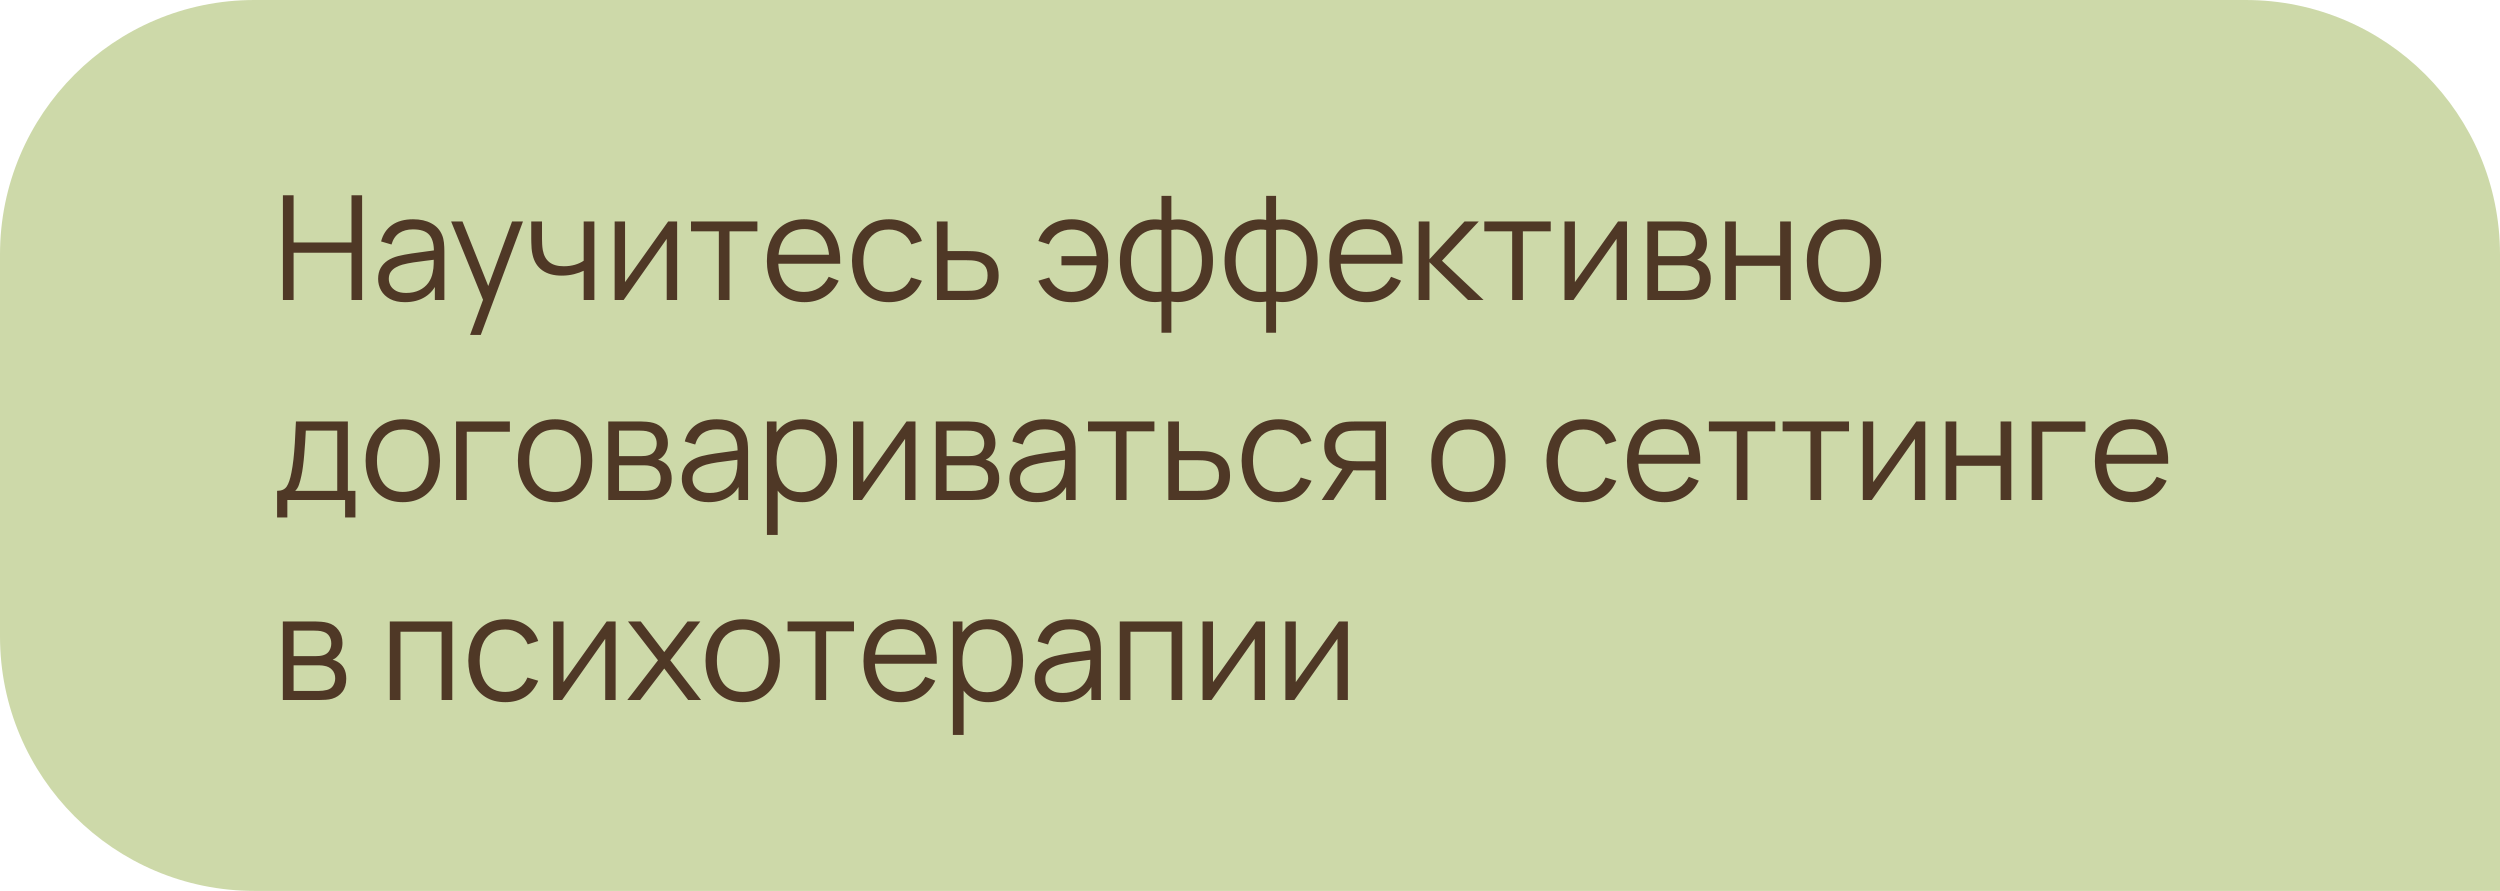
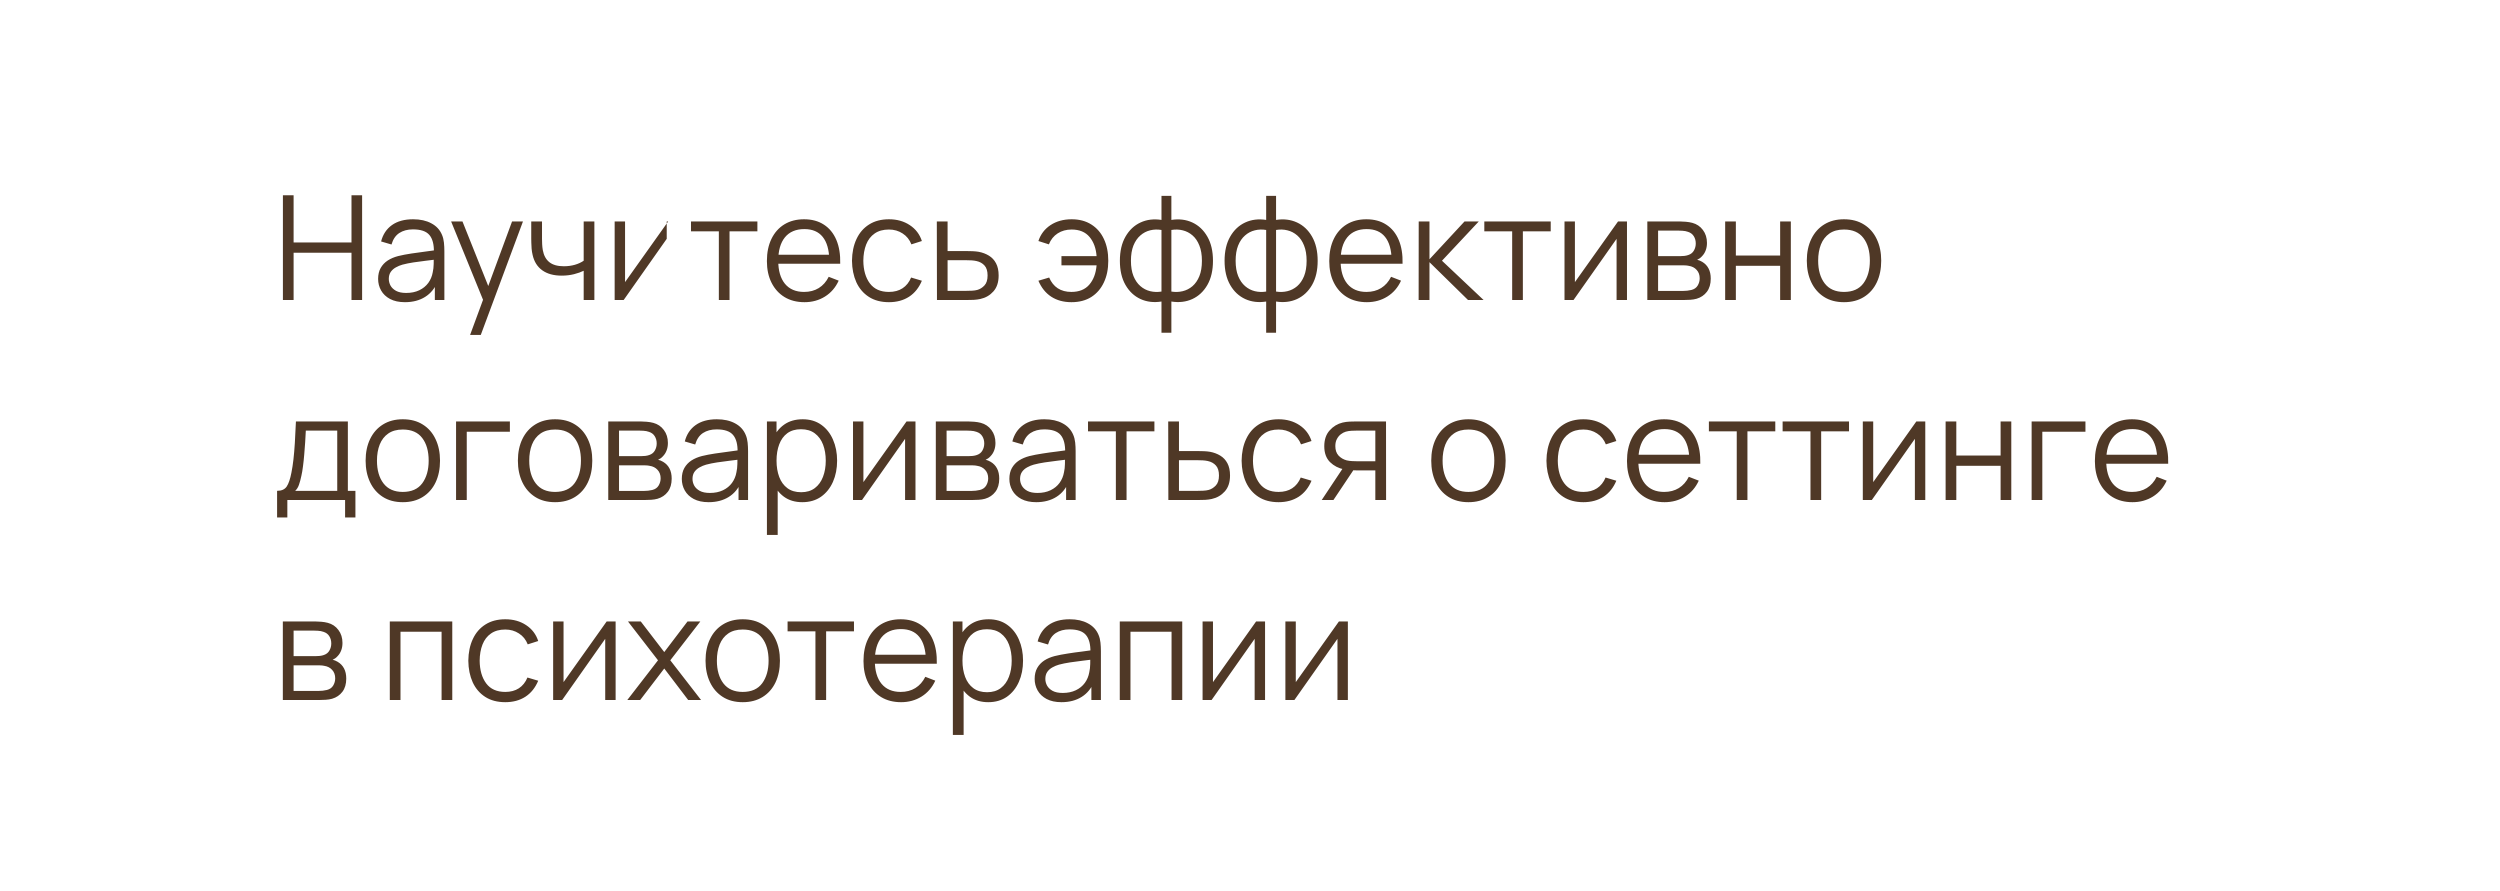
<svg xmlns="http://www.w3.org/2000/svg" width="275" height="98" viewBox="0 0 275 98" fill="none">
-   <path d="M0 28C0 12.536 12.536 0 28 0H247C262.464 0 275 12.536 275 28V98H28C12.536 98 0 85.464 0 70V28Z" fill="#CDD9A9" />
-   <path d="M31.12 33V21.48H32.296V26.672H38.664V21.48H39.832V33H38.664V27.8H32.296V33H31.12ZM44.545 33.24C43.895 33.24 43.348 33.123 42.905 32.888C42.468 32.653 42.14 32.341 41.921 31.952C41.703 31.563 41.593 31.139 41.593 30.68C41.593 30.211 41.687 29.811 41.873 29.48C42.065 29.144 42.324 28.869 42.649 28.656C42.98 28.443 43.361 28.28 43.793 28.168C44.23 28.061 44.713 27.968 45.241 27.888C45.775 27.803 46.294 27.731 46.801 27.672C47.313 27.608 47.761 27.547 48.145 27.488L47.729 27.744C47.745 26.891 47.58 26.259 47.233 25.848C46.886 25.437 46.284 25.232 45.425 25.232C44.833 25.232 44.332 25.365 43.921 25.632C43.516 25.899 43.23 26.32 43.065 26.896L41.921 26.56C42.118 25.787 42.516 25.187 43.113 24.76C43.711 24.333 44.486 24.12 45.441 24.12C46.23 24.12 46.9 24.269 47.449 24.568C48.004 24.861 48.396 25.288 48.625 25.848C48.732 26.099 48.801 26.379 48.833 26.688C48.865 26.997 48.881 27.312 48.881 27.632V33H47.833V30.832L48.137 30.96C47.844 31.701 47.388 32.267 46.769 32.656C46.151 33.045 45.409 33.24 44.545 33.24ZM44.681 32.224C45.23 32.224 45.711 32.125 46.121 31.928C46.532 31.731 46.862 31.461 47.113 31.12C47.364 30.773 47.526 30.384 47.601 29.952C47.665 29.675 47.7 29.371 47.705 29.04C47.711 28.704 47.713 28.453 47.713 28.288L48.161 28.52C47.761 28.573 47.327 28.627 46.857 28.68C46.393 28.733 45.934 28.795 45.481 28.864C45.033 28.933 44.628 29.016 44.265 29.112C44.02 29.181 43.782 29.28 43.553 29.408C43.324 29.531 43.135 29.696 42.985 29.904C42.841 30.112 42.769 30.371 42.769 30.68C42.769 30.931 42.831 31.173 42.953 31.408C43.081 31.643 43.284 31.837 43.561 31.992C43.844 32.147 44.217 32.224 44.681 32.224ZM51.711 36.84L53.383 32.304L53.407 33.648L49.623 24.36H50.871L53.975 32.128H53.463L56.327 24.36H57.527L52.887 36.84H51.711ZM64.205 33V29.784C63.917 29.928 63.562 30.053 63.141 30.16C62.719 30.267 62.266 30.32 61.781 30.32C60.906 30.32 60.197 30.125 59.653 29.736C59.109 29.347 58.754 28.784 58.589 28.048C58.535 27.829 58.498 27.597 58.477 27.352C58.461 27.107 58.45 26.885 58.445 26.688C58.44 26.491 58.437 26.349 58.437 26.264V24.36H59.621V26.264C59.621 26.44 59.626 26.64 59.637 26.864C59.648 27.088 59.672 27.307 59.709 27.52C59.816 28.101 60.056 28.541 60.429 28.84C60.807 29.139 61.338 29.288 62.021 29.288C62.447 29.288 62.85 29.235 63.229 29.128C63.613 29.016 63.938 28.867 64.205 28.68V24.36H65.381V33H64.205ZM74.484 24.36V33H73.34V26.272L68.604 33H67.612V24.36H68.756V31.032L73.5 24.36H74.484ZM79.073 33V25.448H76.009V24.36H83.313V25.448H80.249V33H79.073ZM88.495 33.24C87.652 33.24 86.921 33.053 86.303 32.68C85.689 32.307 85.212 31.781 84.871 31.104C84.529 30.427 84.359 29.632 84.359 28.72C84.359 27.776 84.527 26.96 84.863 26.272C85.199 25.584 85.671 25.053 86.279 24.68C86.892 24.307 87.615 24.12 88.447 24.12C89.3 24.12 90.028 24.317 90.631 24.712C91.233 25.101 91.689 25.661 91.999 26.392C92.308 27.123 92.449 27.995 92.423 29.008H91.223V28.592C91.201 27.472 90.959 26.627 90.495 26.056C90.036 25.485 89.364 25.2 88.479 25.2C87.551 25.2 86.839 25.501 86.343 26.104C85.852 26.707 85.607 27.565 85.607 28.68C85.607 29.768 85.852 30.613 86.343 31.216C86.839 31.813 87.54 32.112 88.447 32.112C89.065 32.112 89.604 31.971 90.063 31.688C90.527 31.4 90.892 30.987 91.159 30.448L92.255 30.872C91.913 31.624 91.409 32.208 90.743 32.624C90.081 33.035 89.332 33.24 88.495 33.24ZM85.191 29.008V28.024H91.791V29.008H85.191ZM97.782 33.24C96.913 33.24 96.177 33.045 95.574 32.656C94.972 32.267 94.513 31.731 94.198 31.048C93.889 30.36 93.729 29.571 93.718 28.68C93.729 27.773 93.894 26.979 94.214 26.296C94.534 25.608 94.996 25.075 95.598 24.696C96.201 24.312 96.931 24.12 97.79 24.12C98.665 24.12 99.425 24.333 100.07 24.76C100.721 25.187 101.166 25.771 101.406 26.512L100.254 26.88C100.051 26.363 99.729 25.963 99.286 25.68C98.849 25.392 98.347 25.248 97.782 25.248C97.147 25.248 96.622 25.395 96.206 25.688C95.79 25.976 95.481 26.379 95.278 26.896C95.076 27.413 94.972 28.008 94.966 28.68C94.977 29.715 95.217 30.547 95.686 31.176C96.156 31.8 96.854 32.112 97.782 32.112C98.369 32.112 98.868 31.979 99.278 31.712C99.694 31.44 100.009 31.045 100.222 30.528L101.406 30.88C101.086 31.648 100.617 32.235 99.998 32.64C99.379 33.04 98.641 33.24 97.782 33.24ZM103.066 33L103.05 24.36H104.234V27.616H106.258C106.508 27.616 106.754 27.621 106.994 27.632C107.239 27.643 107.455 27.664 107.642 27.696C108.068 27.776 108.447 27.917 108.778 28.12C109.114 28.323 109.375 28.603 109.562 28.96C109.754 29.317 109.85 29.765 109.85 30.304C109.85 31.045 109.658 31.629 109.274 32.056C108.895 32.483 108.415 32.76 107.834 32.888C107.615 32.936 107.378 32.968 107.122 32.984C106.866 32.995 106.612 33 106.362 33H103.066ZM104.234 31.992H106.314C106.495 31.992 106.698 31.987 106.922 31.976C107.146 31.965 107.343 31.936 107.514 31.888C107.796 31.808 108.052 31.648 108.282 31.408C108.516 31.163 108.634 30.795 108.634 30.304C108.634 29.819 108.522 29.453 108.298 29.208C108.074 28.957 107.775 28.792 107.402 28.712C107.236 28.675 107.058 28.651 106.866 28.64C106.674 28.629 106.49 28.624 106.314 28.624H104.234V31.992ZM117.856 33.24C116.997 33.24 116.258 33.04 115.64 32.64C115.021 32.235 114.549 31.648 114.224 30.88L115.408 30.528C115.626 31.045 115.941 31.44 116.352 31.712C116.768 31.979 117.266 32.112 117.848 32.112C118.701 32.112 119.357 31.848 119.816 31.32C120.28 30.787 120.549 30.075 120.624 29.184H116.76V28.176H120.624C120.56 27.307 120.301 26.603 119.848 26.064C119.394 25.52 118.736 25.248 117.872 25.248C117.296 25.248 116.786 25.389 116.344 25.672C115.906 25.955 115.584 26.357 115.376 26.88L114.224 26.512C114.469 25.771 114.914 25.187 115.56 24.76C116.21 24.333 116.984 24.12 117.88 24.12C118.722 24.12 119.445 24.312 120.048 24.696C120.65 25.075 121.112 25.608 121.432 26.296C121.752 26.979 121.911 27.776 121.911 28.688C121.911 29.595 121.749 30.389 121.424 31.072C121.104 31.755 120.642 32.288 120.04 32.672C119.437 33.051 118.709 33.24 117.856 33.24ZM127.763 36.6V33.168C126.92 33.301 126.152 33.211 125.459 32.896C124.766 32.576 124.214 32.059 123.803 31.344C123.392 30.629 123.187 29.744 123.187 28.688C123.187 27.632 123.392 26.747 123.803 26.032C124.214 25.312 124.766 24.792 125.459 24.472C126.152 24.152 126.92 24.059 127.763 24.192V21.544H128.851V24.192C129.694 24.059 130.462 24.152 131.155 24.472C131.848 24.792 132.4 25.312 132.811 26.032C133.222 26.747 133.427 27.632 133.427 28.688C133.427 29.744 133.222 30.629 132.811 31.344C132.4 32.059 131.848 32.576 131.155 32.896C130.462 33.211 129.694 33.301 128.851 33.168V36.6H127.763ZM127.763 32.072V25.296C127.331 25.221 126.915 25.235 126.515 25.336C126.115 25.432 125.755 25.621 125.435 25.904C125.115 26.181 124.862 26.552 124.675 27.016C124.494 27.475 124.403 28.032 124.403 28.688C124.403 29.344 124.496 29.904 124.683 30.368C124.87 30.827 125.123 31.195 125.443 31.472C125.763 31.749 126.123 31.936 126.523 32.032C126.923 32.128 127.336 32.141 127.763 32.072ZM128.851 32.072C129.278 32.141 129.691 32.128 130.091 32.032C130.491 31.936 130.851 31.752 131.171 31.48C131.491 31.203 131.744 30.835 131.931 30.376C132.118 29.912 132.211 29.349 132.211 28.688C132.211 28.027 132.118 27.467 131.931 27.008C131.75 26.544 131.499 26.173 131.179 25.896C130.859 25.619 130.499 25.432 130.099 25.336C129.699 25.235 129.283 25.221 128.851 25.296V32.072ZM139.279 36.6V33.168C138.436 33.301 137.668 33.211 136.975 32.896C136.281 32.576 135.729 32.059 135.319 31.344C134.908 30.629 134.703 29.744 134.703 28.688C134.703 27.632 134.908 26.747 135.319 26.032C135.729 25.312 136.281 24.792 136.975 24.472C137.668 24.152 138.436 24.059 139.279 24.192V21.544H140.367V24.192C141.209 24.059 141.977 24.152 142.671 24.472C143.364 24.792 143.916 25.312 144.327 26.032C144.737 26.747 144.943 27.632 144.943 28.688C144.943 29.744 144.737 30.629 144.327 31.344C143.916 32.059 143.364 32.576 142.671 32.896C141.977 33.211 141.209 33.301 140.367 33.168V36.6H139.279ZM139.279 32.072V25.296C138.847 25.221 138.431 25.235 138.031 25.336C137.631 25.432 137.271 25.621 136.951 25.904C136.631 26.181 136.377 26.552 136.191 27.016C136.009 27.475 135.919 28.032 135.919 28.688C135.919 29.344 136.012 29.904 136.199 30.368C136.385 30.827 136.639 31.195 136.959 31.472C137.279 31.749 137.639 31.936 138.039 32.032C138.439 32.128 138.852 32.141 139.279 32.072ZM140.367 32.072C140.793 32.141 141.207 32.128 141.607 32.032C142.007 31.936 142.367 31.752 142.687 31.48C143.007 31.203 143.26 30.835 143.447 30.376C143.633 29.912 143.727 29.349 143.727 28.688C143.727 28.027 143.633 27.467 143.447 27.008C143.265 26.544 143.015 26.173 142.694 25.896C142.375 25.619 142.015 25.432 141.615 25.336C141.215 25.235 140.799 25.221 140.367 25.296V32.072ZM150.354 33.24C149.511 33.24 148.781 33.053 148.162 32.68C147.549 32.307 147.071 31.781 146.73 31.104C146.389 30.427 146.218 29.632 146.218 28.72C146.218 27.776 146.386 26.96 146.722 26.272C147.058 25.584 147.53 25.053 148.138 24.68C148.751 24.307 149.474 24.12 150.306 24.12C151.159 24.12 151.887 24.317 152.49 24.712C153.093 25.101 153.549 25.661 153.858 26.392C154.167 27.123 154.309 27.995 154.282 29.008H153.082V28.592C153.061 27.472 152.818 26.627 152.354 26.056C151.895 25.485 151.223 25.2 150.338 25.2C149.41 25.2 148.698 25.501 148.202 26.104C147.711 26.707 147.466 27.565 147.466 28.68C147.466 29.768 147.711 30.613 148.202 31.216C148.698 31.813 149.399 32.112 150.306 32.112C150.925 32.112 151.463 31.971 151.922 31.688C152.386 31.4 152.751 30.987 153.018 30.448L154.114 30.872C153.773 31.624 153.269 32.208 152.602 32.624C151.941 33.035 151.191 33.24 150.354 33.24ZM147.05 29.008V28.024H153.65V29.008H147.05ZM156.05 33L156.058 24.36H157.242V28.52L161.098 24.36H162.666L158.618 28.68L163.194 33H161.482L157.242 28.84V33H156.05ZM166.339 33V25.448H163.275V24.36H170.579V25.448H167.515V33H166.339ZM178.968 24.36V33H177.824V26.272L173.088 33H172.096V24.36H173.24V31.032L177.984 24.36H178.968ZM181.206 33V24.36H184.766C184.947 24.36 185.166 24.371 185.422 24.392C185.683 24.413 185.926 24.453 186.15 24.512C186.635 24.64 187.024 24.901 187.318 25.296C187.616 25.691 187.766 26.165 187.766 26.72C187.766 27.029 187.718 27.307 187.622 27.552C187.531 27.792 187.4 28 187.23 28.176C187.15 28.267 187.062 28.347 186.966 28.416C186.87 28.48 186.776 28.533 186.686 28.576C186.856 28.608 187.04 28.683 187.238 28.8C187.547 28.981 187.782 29.227 187.942 29.536C188.102 29.84 188.182 30.211 188.182 30.648C188.182 31.24 188.04 31.723 187.758 32.096C187.475 32.469 187.096 32.725 186.622 32.864C186.408 32.923 186.176 32.96 185.926 32.976C185.68 32.992 185.448 33 185.23 33H181.206ZM182.39 32H185.174C185.286 32 185.427 31.992 185.598 31.976C185.768 31.955 185.92 31.928 186.054 31.896C186.368 31.816 186.598 31.656 186.742 31.416C186.891 31.171 186.966 30.904 186.966 30.616C186.966 30.237 186.854 29.928 186.63 29.688C186.411 29.443 186.118 29.293 185.75 29.24C185.627 29.213 185.499 29.197 185.366 29.192C185.232 29.187 185.112 29.184 185.006 29.184H182.39V32ZM182.39 28.176H184.806C184.944 28.176 185.099 28.168 185.27 28.152C185.446 28.131 185.598 28.096 185.726 28.048C186.003 27.952 186.206 27.787 186.334 27.552C186.467 27.317 186.534 27.061 186.534 26.784C186.534 26.48 186.462 26.213 186.318 25.984C186.179 25.755 185.968 25.595 185.686 25.504C185.494 25.435 185.286 25.395 185.062 25.384C184.843 25.373 184.704 25.368 184.646 25.368H182.39V28.176ZM189.768 33V24.36H190.944V28.112H195.816V24.36H196.992V33H195.816V29.24H190.944V33H189.768ZM202.837 33.24C201.979 33.24 201.245 33.045 200.637 32.656C200.029 32.267 199.563 31.728 199.237 31.04C198.912 30.352 198.749 29.563 198.749 28.672C198.749 27.765 198.915 26.971 199.245 26.288C199.576 25.605 200.045 25.075 200.653 24.696C201.267 24.312 201.995 24.12 202.837 24.12C203.701 24.12 204.437 24.315 205.045 24.704C205.659 25.088 206.125 25.624 206.445 26.312C206.771 26.995 206.933 27.781 206.933 28.672C206.933 29.579 206.771 30.376 206.445 31.064C206.12 31.747 205.651 32.28 205.037 32.664C204.424 33.048 203.691 33.24 202.837 33.24ZM202.837 32.112C203.797 32.112 204.512 31.795 204.981 31.16C205.451 30.52 205.685 29.691 205.685 28.672C205.685 27.627 205.448 26.795 204.973 26.176C204.504 25.557 203.792 25.248 202.837 25.248C202.192 25.248 201.659 25.395 201.237 25.688C200.821 25.976 200.509 26.379 200.301 26.896C200.099 27.408 199.997 28 199.997 28.672C199.997 29.712 200.237 30.547 200.717 31.176C201.197 31.8 201.904 32.112 202.837 32.112ZM30.48 56.92V53.992C30.971 53.992 31.323 53.835 31.536 53.52C31.749 53.2 31.923 52.691 32.056 51.992C32.147 51.539 32.221 51.051 32.28 50.528C32.339 50.005 32.389 49.408 32.432 48.736C32.475 48.059 32.515 47.267 32.552 46.36H38.264V53.992H39.096V56.92H37.96V55H31.608V56.92H30.48ZM32.472 53.992H37.096V47.368H33.64C33.624 47.773 33.6 48.203 33.568 48.656C33.541 49.109 33.507 49.563 33.464 50.016C33.427 50.469 33.381 50.896 33.328 51.296C33.28 51.691 33.221 52.037 33.152 52.336C33.072 52.72 32.984 53.048 32.888 53.32C32.797 53.592 32.659 53.816 32.472 53.992ZM44.306 55.24C43.447 55.24 42.714 55.045 42.106 54.656C41.498 54.267 41.032 53.728 40.706 53.04C40.381 52.352 40.218 51.563 40.218 50.672C40.218 49.765 40.383 48.971 40.714 48.288C41.045 47.605 41.514 47.075 42.122 46.696C42.736 46.312 43.464 46.12 44.306 46.12C45.17 46.12 45.906 46.315 46.514 46.704C47.127 47.088 47.594 47.624 47.914 48.312C48.239 48.995 48.402 49.781 48.402 50.672C48.402 51.579 48.239 52.376 47.914 53.064C47.589 53.747 47.12 54.28 46.506 54.664C45.893 55.048 45.16 55.24 44.306 55.24ZM44.306 54.112C45.266 54.112 45.981 53.795 46.45 53.16C46.919 52.52 47.154 51.691 47.154 50.672C47.154 49.627 46.917 48.795 46.442 48.176C45.973 47.557 45.261 47.248 44.306 47.248C43.661 47.248 43.127 47.395 42.706 47.688C42.29 47.976 41.978 48.379 41.77 48.896C41.568 49.408 41.466 50 41.466 50.672C41.466 51.712 41.706 52.547 42.186 53.176C42.666 53.8 43.373 54.112 44.306 54.112ZM50.167 55V46.36H56.087V47.488H51.343V55H50.167ZM61.056 55.24C60.197 55.24 59.464 55.045 58.856 54.656C58.248 54.267 57.782 53.728 57.456 53.04C57.131 52.352 56.968 51.563 56.968 50.672C56.968 49.765 57.133 48.971 57.464 48.288C57.795 47.605 58.264 47.075 58.872 46.696C59.486 46.312 60.214 46.12 61.056 46.12C61.92 46.12 62.656 46.315 63.264 46.704C63.877 47.088 64.344 47.624 64.664 48.312C64.99 48.995 65.152 49.781 65.152 50.672C65.152 51.579 64.99 52.376 64.664 53.064C64.339 53.747 63.87 54.28 63.256 54.664C62.643 55.048 61.91 55.24 61.056 55.24ZM61.056 54.112C62.016 54.112 62.731 53.795 63.2 53.16C63.669 52.52 63.904 51.691 63.904 50.672C63.904 49.627 63.667 48.795 63.192 48.176C62.723 47.557 62.011 47.248 61.056 47.248C60.411 47.248 59.877 47.395 59.456 47.688C59.04 47.976 58.728 48.379 58.52 48.896C58.318 49.408 58.216 50 58.216 50.672C58.216 51.712 58.456 52.547 58.936 53.176C59.416 53.8 60.123 54.112 61.056 54.112ZM66.909 55V46.36H70.469C70.65 46.36 70.869 46.371 71.125 46.392C71.386 46.413 71.629 46.453 71.853 46.512C72.338 46.64 72.728 46.901 73.021 47.296C73.32 47.691 73.469 48.165 73.469 48.72C73.469 49.029 73.421 49.307 73.325 49.552C73.234 49.792 73.103 50 72.933 50.176C72.853 50.267 72.765 50.347 72.669 50.416C72.573 50.48 72.48 50.533 72.389 50.576C72.559 50.608 72.743 50.683 72.941 50.8C73.25 50.981 73.485 51.227 73.645 51.536C73.805 51.84 73.885 52.211 73.885 52.648C73.885 53.24 73.743 53.723 73.461 54.096C73.178 54.469 72.799 54.725 72.325 54.864C72.112 54.923 71.879 54.96 71.629 54.976C71.383 54.992 71.151 55 70.933 55H66.909ZM68.093 54H70.877C70.989 54 71.13 53.992 71.301 53.976C71.472 53.955 71.624 53.928 71.757 53.896C72.072 53.816 72.301 53.656 72.445 53.416C72.594 53.171 72.669 52.904 72.669 52.616C72.669 52.237 72.557 51.928 72.333 51.688C72.114 51.443 71.821 51.293 71.453 51.24C71.33 51.213 71.202 51.197 71.069 51.192C70.936 51.187 70.816 51.184 70.709 51.184H68.093V54ZM68.093 50.176H70.509C70.647 50.176 70.802 50.168 70.973 50.152C71.149 50.131 71.301 50.096 71.429 50.048C71.706 49.952 71.909 49.787 72.037 49.552C72.17 49.317 72.237 49.061 72.237 48.784C72.237 48.48 72.165 48.213 72.021 47.984C71.882 47.755 71.671 47.595 71.389 47.504C71.197 47.435 70.989 47.395 70.765 47.384C70.546 47.373 70.407 47.368 70.349 47.368H68.093V50.176ZM77.951 55.24C77.301 55.24 76.754 55.123 76.311 54.888C75.874 54.653 75.546 54.341 75.327 53.952C75.109 53.563 74.999 53.139 74.999 52.68C74.999 52.211 75.093 51.811 75.279 51.48C75.471 51.144 75.73 50.869 76.055 50.656C76.386 50.443 76.767 50.28 77.199 50.168C77.637 50.061 78.119 49.968 78.647 49.888C79.181 49.803 79.701 49.731 80.207 49.672C80.719 49.608 81.167 49.547 81.551 49.488L81.135 49.744C81.151 48.891 80.986 48.259 80.639 47.848C80.293 47.437 79.69 47.232 78.831 47.232C78.239 47.232 77.738 47.365 77.327 47.632C76.922 47.899 76.637 48.32 76.471 48.896L75.327 48.56C75.525 47.787 75.922 47.187 76.519 46.76C77.117 46.333 77.893 46.12 78.847 46.12C79.637 46.12 80.306 46.269 80.855 46.568C81.41 46.861 81.802 47.288 82.031 47.848C82.138 48.099 82.207 48.379 82.239 48.688C82.271 48.997 82.287 49.312 82.287 49.632V55H81.239V52.832L81.543 52.96C81.25 53.701 80.794 54.267 80.175 54.656C79.557 55.045 78.815 55.24 77.951 55.24ZM78.087 54.224C78.637 54.224 79.117 54.125 79.527 53.928C79.938 53.731 80.269 53.461 80.519 53.12C80.77 52.773 80.933 52.384 81.007 51.952C81.071 51.675 81.106 51.371 81.111 51.04C81.117 50.704 81.119 50.453 81.119 50.288L81.567 50.52C81.167 50.573 80.733 50.627 80.263 50.68C79.799 50.733 79.341 50.795 78.887 50.864C78.439 50.933 78.034 51.016 77.671 51.112C77.426 51.181 77.189 51.28 76.959 51.408C76.73 51.531 76.541 51.696 76.391 51.904C76.247 52.112 76.175 52.371 76.175 52.68C76.175 52.931 76.237 53.173 76.359 53.408C76.487 53.643 76.69 53.837 76.967 53.992C77.25 54.147 77.623 54.224 78.087 54.224ZM88.25 55.24C87.455 55.24 86.783 55.04 86.234 54.64C85.685 54.235 85.269 53.688 84.986 53C84.703 52.307 84.562 51.531 84.562 50.672C84.562 49.797 84.703 49.019 84.986 48.336C85.274 47.648 85.695 47.107 86.25 46.712C86.805 46.317 87.487 46.12 88.298 46.12C89.087 46.12 89.765 46.32 90.33 46.72C90.895 47.12 91.327 47.664 91.626 48.352C91.93 49.04 92.082 49.813 92.082 50.672C92.082 51.536 91.93 52.312 91.626 53C91.322 53.688 90.885 54.235 90.314 54.64C89.743 55.04 89.055 55.24 88.25 55.24ZM84.362 58.84V46.36H85.418V52.864H85.546V58.84H84.362ZM88.13 54.144C88.733 54.144 89.234 53.992 89.634 53.688C90.034 53.384 90.333 52.971 90.53 52.448C90.733 51.92 90.834 51.328 90.834 50.672C90.834 50.021 90.735 49.435 90.538 48.912C90.341 48.389 90.039 47.976 89.634 47.672C89.234 47.368 88.725 47.216 88.106 47.216C87.503 47.216 87.002 47.363 86.602 47.656C86.207 47.949 85.911 48.357 85.714 48.88C85.517 49.397 85.418 49.995 85.418 50.672C85.418 51.339 85.517 51.936 85.714 52.464C85.911 52.987 86.21 53.397 86.61 53.696C87.01 53.995 87.517 54.144 88.13 54.144ZM100.703 46.36V55H99.559V48.272L94.823 55H93.831V46.36H94.975V53.032L99.719 46.36H100.703ZM102.94 55V46.36H106.5C106.681 46.36 106.9 46.371 107.156 46.392C107.417 46.413 107.66 46.453 107.884 46.512C108.369 46.64 108.759 46.901 109.052 47.296C109.351 47.691 109.5 48.165 109.5 48.72C109.5 49.029 109.452 49.307 109.356 49.552C109.265 49.792 109.135 50 108.964 50.176C108.884 50.267 108.796 50.347 108.7 50.416C108.604 50.48 108.511 50.533 108.42 50.576C108.591 50.608 108.775 50.683 108.972 50.8C109.281 50.981 109.516 51.227 109.676 51.536C109.836 51.84 109.916 52.211 109.916 52.648C109.916 53.24 109.775 53.723 109.492 54.096C109.209 54.469 108.831 54.725 108.356 54.864C108.143 54.923 107.911 54.96 107.66 54.976C107.415 54.992 107.183 55 106.964 55H102.94ZM104.124 54H106.908C107.02 54 107.161 53.992 107.332 53.976C107.503 53.955 107.655 53.928 107.788 53.896C108.103 53.816 108.332 53.656 108.476 53.416C108.625 53.171 108.7 52.904 108.7 52.616C108.7 52.237 108.588 51.928 108.364 51.688C108.145 51.443 107.852 51.293 107.484 51.24C107.361 51.213 107.233 51.197 107.1 51.192C106.967 51.187 106.847 51.184 106.74 51.184H104.124V54ZM104.124 50.176H106.54C106.679 50.176 106.833 50.168 107.004 50.152C107.18 50.131 107.332 50.096 107.46 50.048C107.737 49.952 107.94 49.787 108.068 49.552C108.201 49.317 108.268 49.061 108.268 48.784C108.268 48.48 108.196 48.213 108.052 47.984C107.913 47.755 107.703 47.595 107.42 47.504C107.228 47.435 107.02 47.395 106.796 47.384C106.577 47.373 106.439 47.368 106.38 47.368H104.124V50.176ZM113.983 55.24C113.332 55.24 112.785 55.123 112.343 54.888C111.905 54.653 111.577 54.341 111.359 53.952C111.14 53.563 111.031 53.139 111.031 52.68C111.031 52.211 111.124 51.811 111.311 51.48C111.503 51.144 111.761 50.869 112.087 50.656C112.417 50.443 112.799 50.28 113.231 50.168C113.668 50.061 114.151 49.968 114.679 49.888C115.212 49.803 115.732 49.731 116.239 49.672C116.751 49.608 117.199 49.547 117.583 49.488L117.167 49.744C117.183 48.891 117.017 48.259 116.671 47.848C116.324 47.437 115.721 47.232 114.863 47.232C114.271 47.232 113.769 47.365 113.359 47.632C112.953 47.899 112.668 48.32 112.503 48.896L111.359 48.56C111.556 47.787 111.953 47.187 112.551 46.76C113.148 46.333 113.924 46.12 114.879 46.12C115.668 46.12 116.337 46.269 116.887 46.568C117.441 46.861 117.833 47.288 118.063 47.848C118.169 48.099 118.239 48.379 118.271 48.688C118.303 48.997 118.319 49.312 118.319 49.632V55H117.271V52.832L117.575 52.96C117.281 53.701 116.825 54.267 116.207 54.656C115.588 55.045 114.847 55.24 113.983 55.24ZM114.119 54.224C114.668 54.224 115.148 54.125 115.559 53.928C115.969 53.731 116.3 53.461 116.551 53.12C116.801 52.773 116.964 52.384 117.039 51.952C117.103 51.675 117.137 51.371 117.143 51.04C117.148 50.704 117.151 50.453 117.151 50.288L117.599 50.52C117.199 50.573 116.764 50.627 116.295 50.68C115.831 50.733 115.372 50.795 114.919 50.864C114.471 50.933 114.065 51.016 113.703 51.112C113.457 51.181 113.22 51.28 112.991 51.408C112.761 51.531 112.572 51.696 112.423 51.904C112.279 52.112 112.207 52.371 112.207 52.68C112.207 52.931 112.268 53.173 112.391 53.408C112.519 53.643 112.721 53.837 112.999 53.992C113.281 54.147 113.655 54.224 114.119 54.224ZM122.745 55V47.448H119.681V46.36H126.985V47.448H123.921V55H122.745ZM128.519 55L128.503 46.36H129.687V49.616H131.711C131.961 49.616 132.207 49.621 132.447 49.632C132.692 49.643 132.908 49.664 133.095 49.696C133.521 49.776 133.9 49.917 134.231 50.12C134.567 50.323 134.828 50.603 135.015 50.96C135.207 51.317 135.303 51.765 135.303 52.304C135.303 53.045 135.111 53.629 134.727 54.056C134.348 54.483 133.868 54.76 133.287 54.888C133.068 54.936 132.831 54.968 132.575 54.984C132.319 54.995 132.065 55 131.815 55H128.519ZM129.687 53.992H131.767C131.948 53.992 132.151 53.987 132.375 53.976C132.599 53.965 132.796 53.936 132.967 53.888C133.249 53.808 133.505 53.648 133.735 53.408C133.969 53.163 134.087 52.795 134.087 52.304C134.087 51.819 133.975 51.453 133.751 51.208C133.527 50.957 133.228 50.792 132.855 50.712C132.689 50.675 132.511 50.651 132.319 50.64C132.127 50.629 131.943 50.624 131.767 50.624H129.687V53.992ZM140.641 55.24C139.772 55.24 139.036 55.045 138.434 54.656C137.831 54.267 137.372 53.731 137.058 53.048C136.748 52.36 136.588 51.571 136.578 50.68C136.588 49.773 136.754 48.979 137.074 48.296C137.394 47.608 137.855 47.075 138.458 46.696C139.06 46.312 139.791 46.12 140.65 46.12C141.524 46.12 142.284 46.333 142.93 46.76C143.58 47.187 144.026 47.771 144.266 48.512L143.114 48.88C142.911 48.363 142.588 47.963 142.146 47.68C141.708 47.392 141.207 47.248 140.641 47.248C140.007 47.248 139.482 47.395 139.066 47.688C138.65 47.976 138.34 48.379 138.138 48.896C137.935 49.413 137.831 50.008 137.826 50.68C137.836 51.715 138.076 52.547 138.546 53.176C139.015 53.8 139.714 54.112 140.641 54.112C141.228 54.112 141.727 53.979 142.138 53.712C142.554 53.44 142.868 53.045 143.082 52.528L144.266 52.88C143.946 53.648 143.476 54.235 142.858 54.64C142.239 55.04 141.5 55.24 140.641 55.24ZM151.286 55V51.744H149.27C149.035 51.744 148.793 51.736 148.542 51.72C148.297 51.699 148.067 51.669 147.854 51.632C147.246 51.515 146.729 51.248 146.302 50.832C145.881 50.411 145.67 49.829 145.67 49.088C145.67 48.363 145.867 47.781 146.262 47.344C146.657 46.901 147.134 46.613 147.694 46.48C147.95 46.421 148.209 46.387 148.47 46.376C148.737 46.365 148.966 46.36 149.158 46.36H152.462L152.47 55H151.286ZM145.39 55L147.798 51.376H149.102L146.678 55H145.39ZM149.206 50.736H151.286V47.368H149.206C149.078 47.368 148.899 47.373 148.67 47.384C148.441 47.395 148.225 47.429 148.022 47.488C147.846 47.541 147.67 47.635 147.494 47.768C147.323 47.896 147.179 48.069 147.062 48.288C146.945 48.501 146.886 48.763 146.886 49.072C146.886 49.504 147.003 49.851 147.238 50.112C147.478 50.368 147.777 50.544 148.134 50.64C148.326 50.683 148.518 50.709 148.71 50.72C148.902 50.731 149.067 50.736 149.206 50.736ZM161.525 55.24C160.666 55.24 159.933 55.045 159.325 54.656C158.717 54.267 158.25 53.728 157.925 53.04C157.6 52.352 157.437 51.563 157.437 50.672C157.437 49.765 157.602 48.971 157.933 48.288C158.264 47.605 158.733 47.075 159.341 46.696C159.954 46.312 160.682 46.12 161.525 46.12C162.389 46.12 163.125 46.315 163.733 46.704C164.346 47.088 164.813 47.624 165.133 48.312C165.458 48.995 165.621 49.781 165.621 50.672C165.621 51.579 165.458 52.376 165.133 53.064C164.808 53.747 164.338 54.28 163.725 54.664C163.112 55.048 162.378 55.24 161.525 55.24ZM161.525 54.112C162.485 54.112 163.2 53.795 163.669 53.16C164.138 52.52 164.373 51.691 164.373 50.672C164.373 49.627 164.136 48.795 163.661 48.176C163.192 47.557 162.48 47.248 161.525 47.248C160.88 47.248 160.346 47.395 159.925 47.688C159.509 47.976 159.197 48.379 158.989 48.896C158.786 49.408 158.685 50 158.685 50.672C158.685 51.712 158.925 52.547 159.405 53.176C159.885 53.8 160.592 54.112 161.525 54.112ZM174.173 55.24C173.303 55.24 172.567 55.045 171.965 54.656C171.362 54.267 170.903 53.731 170.589 53.048C170.279 52.36 170.119 51.571 170.109 50.68C170.119 49.773 170.285 48.979 170.605 48.296C170.925 47.608 171.386 47.075 171.989 46.696C172.591 46.312 173.322 46.12 174.181 46.12C175.055 46.12 175.815 46.333 176.461 46.76C177.111 47.187 177.557 47.771 177.797 48.512L176.645 48.88C176.442 48.363 176.119 47.963 175.677 47.68C175.239 47.392 174.738 47.248 174.173 47.248C173.538 47.248 173.013 47.395 172.597 47.688C172.181 47.976 171.871 48.379 171.669 48.896C171.466 49.413 171.362 50.008 171.357 50.68C171.367 51.715 171.607 52.547 172.077 53.176C172.546 53.8 173.245 54.112 174.173 54.112C174.759 54.112 175.258 53.979 175.669 53.712C176.085 53.44 176.399 53.045 176.613 52.528L177.797 52.88C177.477 53.648 177.007 54.235 176.389 54.64C175.77 55.04 175.031 55.24 174.173 55.24ZM183.104 55.24C182.261 55.24 181.531 55.053 180.912 54.68C180.299 54.307 179.821 53.781 179.48 53.104C179.139 52.427 178.968 51.632 178.968 50.72C178.968 49.776 179.136 48.96 179.472 48.272C179.808 47.584 180.28 47.053 180.888 46.68C181.501 46.307 182.224 46.12 183.056 46.12C183.909 46.12 184.637 46.317 185.24 46.712C185.843 47.101 186.299 47.661 186.608 48.392C186.917 49.123 187.059 49.995 187.032 51.008H185.832V50.592C185.811 49.472 185.568 48.627 185.104 48.056C184.645 47.485 183.973 47.2 183.088 47.2C182.16 47.2 181.448 47.501 180.952 48.104C180.461 48.707 180.216 49.565 180.216 50.68C180.216 51.768 180.461 52.613 180.952 53.216C181.448 53.813 182.149 54.112 183.056 54.112C183.675 54.112 184.213 53.971 184.672 53.688C185.136 53.4 185.501 52.987 185.768 52.448L186.864 52.872C186.523 53.624 186.019 54.208 185.352 54.624C184.691 55.035 183.941 55.24 183.104 55.24ZM179.8 51.008V50.024H186.4V51.008H179.8ZM191.042 55V47.448H187.978V46.36H195.282V47.448H192.218V55H191.042ZM199.152 55V47.448H196.088V46.36H203.392V47.448H200.328V55H199.152ZM211.781 46.36V55H210.637V48.272L205.901 55H204.909V46.36H206.053V53.032L210.797 46.36H211.781ZM214.018 55V46.36H215.194V50.112H220.066V46.36H221.242V55H220.066V51.24H215.194V55H214.018ZM223.479 55V46.36H229.399V47.488H224.655V55H223.479ZM234.573 55.24C233.73 55.24 233 55.053 232.381 54.68C231.768 54.307 231.29 53.781 230.949 53.104C230.608 52.427 230.437 51.632 230.437 50.72C230.437 49.776 230.605 48.96 230.941 48.272C231.277 47.584 231.749 47.053 232.357 46.68C232.97 46.307 233.693 46.12 234.525 46.12C235.378 46.12 236.106 46.317 236.709 46.712C237.312 47.101 237.768 47.661 238.077 48.392C238.386 49.123 238.528 49.995 238.501 51.008H237.301V50.592C237.28 49.472 237.037 48.627 236.573 48.056C236.114 47.485 235.442 47.2 234.557 47.2C233.629 47.2 232.917 47.501 232.421 48.104C231.93 48.707 231.685 49.565 231.685 50.68C231.685 51.768 231.93 52.613 232.421 53.216C232.917 53.813 233.618 54.112 234.525 54.112C235.144 54.112 235.682 53.971 236.141 53.688C236.605 53.4 236.97 52.987 237.237 52.448L238.333 52.872C237.992 53.624 237.488 54.208 236.821 54.624C236.16 55.035 235.41 55.24 234.573 55.24ZM231.269 51.008V50.024H237.869V51.008H231.269ZM31.112 77V68.36H34.672C34.853 68.36 35.072 68.371 35.328 68.392C35.589 68.413 35.832 68.453 36.056 68.512C36.541 68.64 36.931 68.901 37.224 69.296C37.523 69.691 37.672 70.165 37.672 70.72C37.672 71.029 37.624 71.307 37.528 71.552C37.437 71.792 37.307 72 37.136 72.176C37.056 72.267 36.968 72.347 36.872 72.416C36.776 72.48 36.683 72.533 36.592 72.576C36.763 72.608 36.947 72.683 37.144 72.8C37.453 72.981 37.688 73.227 37.848 73.536C38.008 73.84 38.088 74.211 38.088 74.648C38.088 75.24 37.947 75.723 37.664 76.096C37.381 76.469 37.003 76.725 36.528 76.864C36.315 76.923 36.083 76.96 35.832 76.976C35.587 76.992 35.355 77 35.136 77H31.112ZM32.296 76H35.08C35.192 76 35.333 75.992 35.504 75.976C35.675 75.955 35.827 75.928 35.96 75.896C36.275 75.816 36.504 75.656 36.648 75.416C36.797 75.171 36.872 74.904 36.872 74.616C36.872 74.237 36.76 73.928 36.536 73.688C36.317 73.443 36.024 73.293 35.656 73.24C35.533 73.213 35.405 73.197 35.272 73.192C35.139 73.187 35.019 73.184 34.912 73.184H32.296V76ZM32.296 72.176H34.712C34.851 72.176 35.005 72.168 35.176 72.152C35.352 72.131 35.504 72.096 35.632 72.048C35.909 71.952 36.112 71.787 36.24 71.552C36.373 71.317 36.44 71.061 36.44 70.784C36.44 70.48 36.368 70.213 36.224 69.984C36.085 69.755 35.875 69.595 35.592 69.504C35.4 69.435 35.192 69.395 34.968 69.384C34.749 69.373 34.611 69.368 34.552 69.368H32.296V72.176ZM42.878 77V68.36H49.75V77H48.574V69.488H44.054V77H42.878ZM55.579 77.24C54.71 77.24 53.974 77.045 53.371 76.656C52.768 76.267 52.31 75.731 51.995 75.048C51.686 74.36 51.526 73.571 51.515 72.68C51.526 71.773 51.691 70.979 52.011 70.296C52.331 69.608 52.792 69.075 53.395 68.696C53.998 68.312 54.728 68.12 55.587 68.12C56.462 68.12 57.222 68.333 57.867 68.76C58.518 69.187 58.963 69.771 59.203 70.512L58.051 70.88C57.848 70.363 57.526 69.963 57.083 69.68C56.646 69.392 56.144 69.248 55.579 69.248C54.944 69.248 54.419 69.395 54.003 69.688C53.587 69.976 53.278 70.379 53.075 70.896C52.872 71.413 52.768 72.008 52.763 72.68C52.774 73.715 53.014 74.547 53.483 75.176C53.952 75.8 54.651 76.112 55.579 76.112C56.166 76.112 56.664 75.979 57.075 75.712C57.491 75.44 57.806 75.045 58.019 74.528L59.203 74.88C58.883 75.648 58.414 76.235 57.795 76.64C57.176 77.04 56.438 77.24 55.579 77.24ZM67.718 68.36V77H66.574V70.272L61.838 77H60.846V68.36H61.99V75.032L66.734 68.36H67.718ZM69.004 77L72.38 72.632L69.076 68.36H70.484L73.068 71.728L75.628 68.36H77.036L73.732 72.632L77.116 77H75.7L73.068 73.536L70.42 77H69.004ZM81.697 77.24C80.838 77.24 80.105 77.045 79.497 76.656C78.889 76.267 78.422 75.728 78.097 75.04C77.771 74.352 77.609 73.563 77.609 72.672C77.609 71.765 77.774 70.971 78.105 70.288C78.435 69.605 78.905 69.075 79.513 68.696C80.126 68.312 80.854 68.12 81.697 68.12C82.561 68.12 83.297 68.315 83.905 68.704C84.518 69.088 84.985 69.624 85.305 70.312C85.63 70.995 85.793 71.781 85.793 72.672C85.793 73.579 85.63 74.376 85.305 75.064C84.979 75.747 84.51 76.28 83.897 76.664C83.283 77.048 82.55 77.24 81.697 77.24ZM81.697 76.112C82.657 76.112 83.371 75.795 83.841 75.16C84.31 74.52 84.545 73.691 84.545 72.672C84.545 71.627 84.307 70.795 83.833 70.176C83.363 69.557 82.651 69.248 81.697 69.248C81.051 69.248 80.518 69.395 80.097 69.688C79.681 69.976 79.369 70.379 79.161 70.896C78.958 71.408 78.857 72 78.857 72.672C78.857 73.712 79.097 74.547 79.577 75.176C80.057 75.8 80.763 76.112 81.697 76.112ZM89.698 77V69.448H86.634V68.36H93.938V69.448H90.874V77H89.698ZM99.12 77.24C98.277 77.24 97.546 77.053 96.928 76.68C96.314 76.307 95.837 75.781 95.496 75.104C95.154 74.427 94.984 73.632 94.984 72.72C94.984 71.776 95.152 70.96 95.488 70.272C95.824 69.584 96.296 69.053 96.904 68.68C97.517 68.307 98.24 68.12 99.072 68.12C99.925 68.12 100.653 68.317 101.256 68.712C101.858 69.101 102.314 69.661 102.624 70.392C102.933 71.123 103.074 71.995 103.048 73.008H101.848V72.592C101.826 71.472 101.584 70.627 101.12 70.056C100.661 69.485 99.989 69.2 99.104 69.2C98.176 69.2 97.464 69.501 96.968 70.104C96.477 70.707 96.232 71.565 96.232 72.68C96.232 73.768 96.477 74.613 96.968 75.216C97.464 75.813 98.165 76.112 99.072 76.112C99.69 76.112 100.229 75.971 100.688 75.688C101.152 75.4 101.517 74.987 101.784 74.448L102.88 74.872C102.538 75.624 102.034 76.208 101.368 76.624C100.706 77.035 99.957 77.24 99.12 77.24ZM95.816 73.008V72.024H102.416V73.008H95.816ZM108.703 77.24C107.908 77.24 107.236 77.04 106.687 76.64C106.138 76.235 105.722 75.688 105.439 75C105.156 74.307 105.015 73.531 105.015 72.672C105.015 71.797 105.156 71.019 105.439 70.336C105.727 69.648 106.148 69.107 106.703 68.712C107.258 68.317 107.94 68.12 108.751 68.12C109.54 68.12 110.218 68.32 110.783 68.72C111.348 69.12 111.78 69.664 112.079 70.352C112.383 71.04 112.535 71.813 112.535 72.672C112.535 73.536 112.383 74.312 112.079 75C111.775 75.688 111.338 76.235 110.767 76.64C110.196 77.04 109.508 77.24 108.703 77.24ZM104.815 80.84V68.36H105.871V74.864H105.999V80.84H104.815ZM108.583 76.144C109.186 76.144 109.687 75.992 110.087 75.688C110.487 75.384 110.786 74.971 110.983 74.448C111.186 73.92 111.287 73.328 111.287 72.672C111.287 72.021 111.188 71.435 110.991 70.912C110.794 70.389 110.492 69.976 110.087 69.672C109.687 69.368 109.178 69.216 108.559 69.216C107.956 69.216 107.455 69.363 107.055 69.656C106.66 69.949 106.364 70.357 106.167 70.88C105.97 71.397 105.871 71.995 105.871 72.672C105.871 73.339 105.97 73.936 106.167 74.464C106.364 74.987 106.663 75.397 107.063 75.696C107.463 75.995 107.97 76.144 108.583 76.144ZM116.764 77.24C116.113 77.24 115.567 77.123 115.124 76.888C114.687 76.653 114.359 76.341 114.14 75.952C113.921 75.563 113.812 75.139 113.812 74.68C113.812 74.211 113.905 73.811 114.092 73.48C114.284 73.144 114.543 72.869 114.868 72.656C115.199 72.443 115.58 72.28 116.012 72.168C116.449 72.061 116.932 71.968 117.46 71.888C117.993 71.803 118.513 71.731 119.02 71.672C119.532 71.608 119.98 71.547 120.364 71.488L119.948 71.744C119.964 70.891 119.799 70.259 119.452 69.848C119.105 69.437 118.503 69.232 117.644 69.232C117.052 69.232 116.551 69.365 116.14 69.632C115.735 69.899 115.449 70.32 115.284 70.896L114.14 70.56C114.337 69.787 114.735 69.187 115.332 68.76C115.929 68.333 116.705 68.12 117.66 68.12C118.449 68.12 119.119 68.269 119.668 68.568C120.223 68.861 120.615 69.288 120.844 69.848C120.951 70.099 121.02 70.379 121.052 70.688C121.084 70.997 121.1 71.312 121.1 71.632V77H120.052V74.832L120.356 74.96C120.063 75.701 119.607 76.267 118.988 76.656C118.369 77.045 117.628 77.24 116.764 77.24ZM116.9 76.224C117.449 76.224 117.929 76.125 118.34 75.928C118.751 75.731 119.081 75.461 119.332 75.12C119.583 74.773 119.745 74.384 119.82 73.952C119.884 73.675 119.919 73.371 119.924 73.04C119.929 72.704 119.932 72.453 119.932 72.288L120.38 72.52C119.98 72.573 119.545 72.627 119.076 72.68C118.612 72.733 118.153 72.795 117.7 72.864C117.252 72.933 116.847 73.016 116.484 73.112C116.239 73.181 116.001 73.28 115.772 73.408C115.543 73.531 115.353 73.696 115.204 73.904C115.06 74.112 114.988 74.371 114.988 74.68C114.988 74.931 115.049 75.173 115.172 75.408C115.3 75.643 115.503 75.837 115.78 75.992C116.063 76.147 116.436 76.224 116.9 76.224ZM123.175 77V68.36H130.047V77H128.871V69.488H124.351V77H123.175ZM139.156 68.36V77H138.012V70.272L133.276 77H132.284V68.36H133.428V75.032L138.172 68.36H139.156ZM148.265 68.36V77H147.121V70.272L142.385 77H141.393V68.36H142.537V75.032L147.281 68.36H148.265Z" fill="#4F3826" />
+   <path d="M31.12 33V21.48H32.296V26.672H38.664V21.48H39.832V33H38.664V27.8H32.296V33H31.12ZM44.545 33.24C43.895 33.24 43.348 33.123 42.905 32.888C42.468 32.653 42.14 32.341 41.921 31.952C41.703 31.563 41.593 31.139 41.593 30.68C41.593 30.211 41.687 29.811 41.873 29.48C42.065 29.144 42.324 28.869 42.649 28.656C42.98 28.443 43.361 28.28 43.793 28.168C44.23 28.061 44.713 27.968 45.241 27.888C45.775 27.803 46.294 27.731 46.801 27.672C47.313 27.608 47.761 27.547 48.145 27.488L47.729 27.744C47.745 26.891 47.58 26.259 47.233 25.848C46.886 25.437 46.284 25.232 45.425 25.232C44.833 25.232 44.332 25.365 43.921 25.632C43.516 25.899 43.23 26.32 43.065 26.896L41.921 26.56C42.118 25.787 42.516 25.187 43.113 24.76C43.711 24.333 44.486 24.12 45.441 24.12C46.23 24.12 46.9 24.269 47.449 24.568C48.004 24.861 48.396 25.288 48.625 25.848C48.732 26.099 48.801 26.379 48.833 26.688C48.865 26.997 48.881 27.312 48.881 27.632V33H47.833V30.832L48.137 30.96C47.844 31.701 47.388 32.267 46.769 32.656C46.151 33.045 45.409 33.24 44.545 33.24ZM44.681 32.224C45.23 32.224 45.711 32.125 46.121 31.928C46.532 31.731 46.862 31.461 47.113 31.12C47.364 30.773 47.526 30.384 47.601 29.952C47.665 29.675 47.7 29.371 47.705 29.04C47.711 28.704 47.713 28.453 47.713 28.288L48.161 28.52C47.761 28.573 47.327 28.627 46.857 28.68C46.393 28.733 45.934 28.795 45.481 28.864C45.033 28.933 44.628 29.016 44.265 29.112C44.02 29.181 43.782 29.28 43.553 29.408C43.324 29.531 43.135 29.696 42.985 29.904C42.841 30.112 42.769 30.371 42.769 30.68C42.769 30.931 42.831 31.173 42.953 31.408C43.081 31.643 43.284 31.837 43.561 31.992C43.844 32.147 44.217 32.224 44.681 32.224ZM51.711 36.84L53.383 32.304L53.407 33.648L49.623 24.36H50.871L53.975 32.128H53.463L56.327 24.36H57.527L52.887 36.84H51.711ZM64.205 33V29.784C63.917 29.928 63.562 30.053 63.141 30.16C62.719 30.267 62.266 30.32 61.781 30.32C60.906 30.32 60.197 30.125 59.653 29.736C59.109 29.347 58.754 28.784 58.589 28.048C58.535 27.829 58.498 27.597 58.477 27.352C58.461 27.107 58.45 26.885 58.445 26.688C58.44 26.491 58.437 26.349 58.437 26.264V24.36H59.621V26.264C59.621 26.44 59.626 26.64 59.637 26.864C59.648 27.088 59.672 27.307 59.709 27.52C59.816 28.101 60.056 28.541 60.429 28.84C60.807 29.139 61.338 29.288 62.021 29.288C62.447 29.288 62.85 29.235 63.229 29.128C63.613 29.016 63.938 28.867 64.205 28.68V24.36H65.381V33H64.205ZM74.484 24.36H73.34V26.272L68.604 33H67.612V24.36H68.756V31.032L73.5 24.36H74.484ZM79.073 33V25.448H76.009V24.36H83.313V25.448H80.249V33H79.073ZM88.495 33.24C87.652 33.24 86.921 33.053 86.303 32.68C85.689 32.307 85.212 31.781 84.871 31.104C84.529 30.427 84.359 29.632 84.359 28.72C84.359 27.776 84.527 26.96 84.863 26.272C85.199 25.584 85.671 25.053 86.279 24.68C86.892 24.307 87.615 24.12 88.447 24.12C89.3 24.12 90.028 24.317 90.631 24.712C91.233 25.101 91.689 25.661 91.999 26.392C92.308 27.123 92.449 27.995 92.423 29.008H91.223V28.592C91.201 27.472 90.959 26.627 90.495 26.056C90.036 25.485 89.364 25.2 88.479 25.2C87.551 25.2 86.839 25.501 86.343 26.104C85.852 26.707 85.607 27.565 85.607 28.68C85.607 29.768 85.852 30.613 86.343 31.216C86.839 31.813 87.54 32.112 88.447 32.112C89.065 32.112 89.604 31.971 90.063 31.688C90.527 31.4 90.892 30.987 91.159 30.448L92.255 30.872C91.913 31.624 91.409 32.208 90.743 32.624C90.081 33.035 89.332 33.24 88.495 33.24ZM85.191 29.008V28.024H91.791V29.008H85.191ZM97.782 33.24C96.913 33.24 96.177 33.045 95.574 32.656C94.972 32.267 94.513 31.731 94.198 31.048C93.889 30.36 93.729 29.571 93.718 28.68C93.729 27.773 93.894 26.979 94.214 26.296C94.534 25.608 94.996 25.075 95.598 24.696C96.201 24.312 96.931 24.12 97.79 24.12C98.665 24.12 99.425 24.333 100.07 24.76C100.721 25.187 101.166 25.771 101.406 26.512L100.254 26.88C100.051 26.363 99.729 25.963 99.286 25.68C98.849 25.392 98.347 25.248 97.782 25.248C97.147 25.248 96.622 25.395 96.206 25.688C95.79 25.976 95.481 26.379 95.278 26.896C95.076 27.413 94.972 28.008 94.966 28.68C94.977 29.715 95.217 30.547 95.686 31.176C96.156 31.8 96.854 32.112 97.782 32.112C98.369 32.112 98.868 31.979 99.278 31.712C99.694 31.44 100.009 31.045 100.222 30.528L101.406 30.88C101.086 31.648 100.617 32.235 99.998 32.64C99.379 33.04 98.641 33.24 97.782 33.24ZM103.066 33L103.05 24.36H104.234V27.616H106.258C106.508 27.616 106.754 27.621 106.994 27.632C107.239 27.643 107.455 27.664 107.642 27.696C108.068 27.776 108.447 27.917 108.778 28.12C109.114 28.323 109.375 28.603 109.562 28.96C109.754 29.317 109.85 29.765 109.85 30.304C109.85 31.045 109.658 31.629 109.274 32.056C108.895 32.483 108.415 32.76 107.834 32.888C107.615 32.936 107.378 32.968 107.122 32.984C106.866 32.995 106.612 33 106.362 33H103.066ZM104.234 31.992H106.314C106.495 31.992 106.698 31.987 106.922 31.976C107.146 31.965 107.343 31.936 107.514 31.888C107.796 31.808 108.052 31.648 108.282 31.408C108.516 31.163 108.634 30.795 108.634 30.304C108.634 29.819 108.522 29.453 108.298 29.208C108.074 28.957 107.775 28.792 107.402 28.712C107.236 28.675 107.058 28.651 106.866 28.64C106.674 28.629 106.49 28.624 106.314 28.624H104.234V31.992ZM117.856 33.24C116.997 33.24 116.258 33.04 115.64 32.64C115.021 32.235 114.549 31.648 114.224 30.88L115.408 30.528C115.626 31.045 115.941 31.44 116.352 31.712C116.768 31.979 117.266 32.112 117.848 32.112C118.701 32.112 119.357 31.848 119.816 31.32C120.28 30.787 120.549 30.075 120.624 29.184H116.76V28.176H120.624C120.56 27.307 120.301 26.603 119.848 26.064C119.394 25.52 118.736 25.248 117.872 25.248C117.296 25.248 116.786 25.389 116.344 25.672C115.906 25.955 115.584 26.357 115.376 26.88L114.224 26.512C114.469 25.771 114.914 25.187 115.56 24.76C116.21 24.333 116.984 24.12 117.88 24.12C118.722 24.12 119.445 24.312 120.048 24.696C120.65 25.075 121.112 25.608 121.432 26.296C121.752 26.979 121.911 27.776 121.911 28.688C121.911 29.595 121.749 30.389 121.424 31.072C121.104 31.755 120.642 32.288 120.04 32.672C119.437 33.051 118.709 33.24 117.856 33.24ZM127.763 36.6V33.168C126.92 33.301 126.152 33.211 125.459 32.896C124.766 32.576 124.214 32.059 123.803 31.344C123.392 30.629 123.187 29.744 123.187 28.688C123.187 27.632 123.392 26.747 123.803 26.032C124.214 25.312 124.766 24.792 125.459 24.472C126.152 24.152 126.92 24.059 127.763 24.192V21.544H128.851V24.192C129.694 24.059 130.462 24.152 131.155 24.472C131.848 24.792 132.4 25.312 132.811 26.032C133.222 26.747 133.427 27.632 133.427 28.688C133.427 29.744 133.222 30.629 132.811 31.344C132.4 32.059 131.848 32.576 131.155 32.896C130.462 33.211 129.694 33.301 128.851 33.168V36.6H127.763ZM127.763 32.072V25.296C127.331 25.221 126.915 25.235 126.515 25.336C126.115 25.432 125.755 25.621 125.435 25.904C125.115 26.181 124.862 26.552 124.675 27.016C124.494 27.475 124.403 28.032 124.403 28.688C124.403 29.344 124.496 29.904 124.683 30.368C124.87 30.827 125.123 31.195 125.443 31.472C125.763 31.749 126.123 31.936 126.523 32.032C126.923 32.128 127.336 32.141 127.763 32.072ZM128.851 32.072C129.278 32.141 129.691 32.128 130.091 32.032C130.491 31.936 130.851 31.752 131.171 31.48C131.491 31.203 131.744 30.835 131.931 30.376C132.118 29.912 132.211 29.349 132.211 28.688C132.211 28.027 132.118 27.467 131.931 27.008C131.75 26.544 131.499 26.173 131.179 25.896C130.859 25.619 130.499 25.432 130.099 25.336C129.699 25.235 129.283 25.221 128.851 25.296V32.072ZM139.279 36.6V33.168C138.436 33.301 137.668 33.211 136.975 32.896C136.281 32.576 135.729 32.059 135.319 31.344C134.908 30.629 134.703 29.744 134.703 28.688C134.703 27.632 134.908 26.747 135.319 26.032C135.729 25.312 136.281 24.792 136.975 24.472C137.668 24.152 138.436 24.059 139.279 24.192V21.544H140.367V24.192C141.209 24.059 141.977 24.152 142.671 24.472C143.364 24.792 143.916 25.312 144.327 26.032C144.737 26.747 144.943 27.632 144.943 28.688C144.943 29.744 144.737 30.629 144.327 31.344C143.916 32.059 143.364 32.576 142.671 32.896C141.977 33.211 141.209 33.301 140.367 33.168V36.6H139.279ZM139.279 32.072V25.296C138.847 25.221 138.431 25.235 138.031 25.336C137.631 25.432 137.271 25.621 136.951 25.904C136.631 26.181 136.377 26.552 136.191 27.016C136.009 27.475 135.919 28.032 135.919 28.688C135.919 29.344 136.012 29.904 136.199 30.368C136.385 30.827 136.639 31.195 136.959 31.472C137.279 31.749 137.639 31.936 138.039 32.032C138.439 32.128 138.852 32.141 139.279 32.072ZM140.367 32.072C140.793 32.141 141.207 32.128 141.607 32.032C142.007 31.936 142.367 31.752 142.687 31.48C143.007 31.203 143.26 30.835 143.447 30.376C143.633 29.912 143.727 29.349 143.727 28.688C143.727 28.027 143.633 27.467 143.447 27.008C143.265 26.544 143.015 26.173 142.694 25.896C142.375 25.619 142.015 25.432 141.615 25.336C141.215 25.235 140.799 25.221 140.367 25.296V32.072ZM150.354 33.24C149.511 33.24 148.781 33.053 148.162 32.68C147.549 32.307 147.071 31.781 146.73 31.104C146.389 30.427 146.218 29.632 146.218 28.72C146.218 27.776 146.386 26.96 146.722 26.272C147.058 25.584 147.53 25.053 148.138 24.68C148.751 24.307 149.474 24.12 150.306 24.12C151.159 24.12 151.887 24.317 152.49 24.712C153.093 25.101 153.549 25.661 153.858 26.392C154.167 27.123 154.309 27.995 154.282 29.008H153.082V28.592C153.061 27.472 152.818 26.627 152.354 26.056C151.895 25.485 151.223 25.2 150.338 25.2C149.41 25.2 148.698 25.501 148.202 26.104C147.711 26.707 147.466 27.565 147.466 28.68C147.466 29.768 147.711 30.613 148.202 31.216C148.698 31.813 149.399 32.112 150.306 32.112C150.925 32.112 151.463 31.971 151.922 31.688C152.386 31.4 152.751 30.987 153.018 30.448L154.114 30.872C153.773 31.624 153.269 32.208 152.602 32.624C151.941 33.035 151.191 33.24 150.354 33.24ZM147.05 29.008V28.024H153.65V29.008H147.05ZM156.05 33L156.058 24.36H157.242V28.52L161.098 24.36H162.666L158.618 28.68L163.194 33H161.482L157.242 28.84V33H156.05ZM166.339 33V25.448H163.275V24.36H170.579V25.448H167.515V33H166.339ZM178.968 24.36V33H177.824V26.272L173.088 33H172.096V24.36H173.24V31.032L177.984 24.36H178.968ZM181.206 33V24.36H184.766C184.947 24.36 185.166 24.371 185.422 24.392C185.683 24.413 185.926 24.453 186.15 24.512C186.635 24.64 187.024 24.901 187.318 25.296C187.616 25.691 187.766 26.165 187.766 26.72C187.766 27.029 187.718 27.307 187.622 27.552C187.531 27.792 187.4 28 187.23 28.176C187.15 28.267 187.062 28.347 186.966 28.416C186.87 28.48 186.776 28.533 186.686 28.576C186.856 28.608 187.04 28.683 187.238 28.8C187.547 28.981 187.782 29.227 187.942 29.536C188.102 29.84 188.182 30.211 188.182 30.648C188.182 31.24 188.04 31.723 187.758 32.096C187.475 32.469 187.096 32.725 186.622 32.864C186.408 32.923 186.176 32.96 185.926 32.976C185.68 32.992 185.448 33 185.23 33H181.206ZM182.39 32H185.174C185.286 32 185.427 31.992 185.598 31.976C185.768 31.955 185.92 31.928 186.054 31.896C186.368 31.816 186.598 31.656 186.742 31.416C186.891 31.171 186.966 30.904 186.966 30.616C186.966 30.237 186.854 29.928 186.63 29.688C186.411 29.443 186.118 29.293 185.75 29.24C185.627 29.213 185.499 29.197 185.366 29.192C185.232 29.187 185.112 29.184 185.006 29.184H182.39V32ZM182.39 28.176H184.806C184.944 28.176 185.099 28.168 185.27 28.152C185.446 28.131 185.598 28.096 185.726 28.048C186.003 27.952 186.206 27.787 186.334 27.552C186.467 27.317 186.534 27.061 186.534 26.784C186.534 26.48 186.462 26.213 186.318 25.984C186.179 25.755 185.968 25.595 185.686 25.504C185.494 25.435 185.286 25.395 185.062 25.384C184.843 25.373 184.704 25.368 184.646 25.368H182.39V28.176ZM189.768 33V24.36H190.944V28.112H195.816V24.36H196.992V33H195.816V29.24H190.944V33H189.768ZM202.837 33.24C201.979 33.24 201.245 33.045 200.637 32.656C200.029 32.267 199.563 31.728 199.237 31.04C198.912 30.352 198.749 29.563 198.749 28.672C198.749 27.765 198.915 26.971 199.245 26.288C199.576 25.605 200.045 25.075 200.653 24.696C201.267 24.312 201.995 24.12 202.837 24.12C203.701 24.12 204.437 24.315 205.045 24.704C205.659 25.088 206.125 25.624 206.445 26.312C206.771 26.995 206.933 27.781 206.933 28.672C206.933 29.579 206.771 30.376 206.445 31.064C206.12 31.747 205.651 32.28 205.037 32.664C204.424 33.048 203.691 33.24 202.837 33.24ZM202.837 32.112C203.797 32.112 204.512 31.795 204.981 31.16C205.451 30.52 205.685 29.691 205.685 28.672C205.685 27.627 205.448 26.795 204.973 26.176C204.504 25.557 203.792 25.248 202.837 25.248C202.192 25.248 201.659 25.395 201.237 25.688C200.821 25.976 200.509 26.379 200.301 26.896C200.099 27.408 199.997 28 199.997 28.672C199.997 29.712 200.237 30.547 200.717 31.176C201.197 31.8 201.904 32.112 202.837 32.112ZM30.48 56.92V53.992C30.971 53.992 31.323 53.835 31.536 53.52C31.749 53.2 31.923 52.691 32.056 51.992C32.147 51.539 32.221 51.051 32.28 50.528C32.339 50.005 32.389 49.408 32.432 48.736C32.475 48.059 32.515 47.267 32.552 46.36H38.264V53.992H39.096V56.92H37.96V55H31.608V56.92H30.48ZM32.472 53.992H37.096V47.368H33.64C33.624 47.773 33.6 48.203 33.568 48.656C33.541 49.109 33.507 49.563 33.464 50.016C33.427 50.469 33.381 50.896 33.328 51.296C33.28 51.691 33.221 52.037 33.152 52.336C33.072 52.72 32.984 53.048 32.888 53.32C32.797 53.592 32.659 53.816 32.472 53.992ZM44.306 55.24C43.447 55.24 42.714 55.045 42.106 54.656C41.498 54.267 41.032 53.728 40.706 53.04C40.381 52.352 40.218 51.563 40.218 50.672C40.218 49.765 40.383 48.971 40.714 48.288C41.045 47.605 41.514 47.075 42.122 46.696C42.736 46.312 43.464 46.12 44.306 46.12C45.17 46.12 45.906 46.315 46.514 46.704C47.127 47.088 47.594 47.624 47.914 48.312C48.239 48.995 48.402 49.781 48.402 50.672C48.402 51.579 48.239 52.376 47.914 53.064C47.589 53.747 47.12 54.28 46.506 54.664C45.893 55.048 45.16 55.24 44.306 55.24ZM44.306 54.112C45.266 54.112 45.981 53.795 46.45 53.16C46.919 52.52 47.154 51.691 47.154 50.672C47.154 49.627 46.917 48.795 46.442 48.176C45.973 47.557 45.261 47.248 44.306 47.248C43.661 47.248 43.127 47.395 42.706 47.688C42.29 47.976 41.978 48.379 41.77 48.896C41.568 49.408 41.466 50 41.466 50.672C41.466 51.712 41.706 52.547 42.186 53.176C42.666 53.8 43.373 54.112 44.306 54.112ZM50.167 55V46.36H56.087V47.488H51.343V55H50.167ZM61.056 55.24C60.197 55.24 59.464 55.045 58.856 54.656C58.248 54.267 57.782 53.728 57.456 53.04C57.131 52.352 56.968 51.563 56.968 50.672C56.968 49.765 57.133 48.971 57.464 48.288C57.795 47.605 58.264 47.075 58.872 46.696C59.486 46.312 60.214 46.12 61.056 46.12C61.92 46.12 62.656 46.315 63.264 46.704C63.877 47.088 64.344 47.624 64.664 48.312C64.99 48.995 65.152 49.781 65.152 50.672C65.152 51.579 64.99 52.376 64.664 53.064C64.339 53.747 63.87 54.28 63.256 54.664C62.643 55.048 61.91 55.24 61.056 55.24ZM61.056 54.112C62.016 54.112 62.731 53.795 63.2 53.16C63.669 52.52 63.904 51.691 63.904 50.672C63.904 49.627 63.667 48.795 63.192 48.176C62.723 47.557 62.011 47.248 61.056 47.248C60.411 47.248 59.877 47.395 59.456 47.688C59.04 47.976 58.728 48.379 58.52 48.896C58.318 49.408 58.216 50 58.216 50.672C58.216 51.712 58.456 52.547 58.936 53.176C59.416 53.8 60.123 54.112 61.056 54.112ZM66.909 55V46.36H70.469C70.65 46.36 70.869 46.371 71.125 46.392C71.386 46.413 71.629 46.453 71.853 46.512C72.338 46.64 72.728 46.901 73.021 47.296C73.32 47.691 73.469 48.165 73.469 48.72C73.469 49.029 73.421 49.307 73.325 49.552C73.234 49.792 73.103 50 72.933 50.176C72.853 50.267 72.765 50.347 72.669 50.416C72.573 50.48 72.48 50.533 72.389 50.576C72.559 50.608 72.743 50.683 72.941 50.8C73.25 50.981 73.485 51.227 73.645 51.536C73.805 51.84 73.885 52.211 73.885 52.648C73.885 53.24 73.743 53.723 73.461 54.096C73.178 54.469 72.799 54.725 72.325 54.864C72.112 54.923 71.879 54.96 71.629 54.976C71.383 54.992 71.151 55 70.933 55H66.909ZM68.093 54H70.877C70.989 54 71.13 53.992 71.301 53.976C71.472 53.955 71.624 53.928 71.757 53.896C72.072 53.816 72.301 53.656 72.445 53.416C72.594 53.171 72.669 52.904 72.669 52.616C72.669 52.237 72.557 51.928 72.333 51.688C72.114 51.443 71.821 51.293 71.453 51.24C71.33 51.213 71.202 51.197 71.069 51.192C70.936 51.187 70.816 51.184 70.709 51.184H68.093V54ZM68.093 50.176H70.509C70.647 50.176 70.802 50.168 70.973 50.152C71.149 50.131 71.301 50.096 71.429 50.048C71.706 49.952 71.909 49.787 72.037 49.552C72.17 49.317 72.237 49.061 72.237 48.784C72.237 48.48 72.165 48.213 72.021 47.984C71.882 47.755 71.671 47.595 71.389 47.504C71.197 47.435 70.989 47.395 70.765 47.384C70.546 47.373 70.407 47.368 70.349 47.368H68.093V50.176ZM77.951 55.24C77.301 55.24 76.754 55.123 76.311 54.888C75.874 54.653 75.546 54.341 75.327 53.952C75.109 53.563 74.999 53.139 74.999 52.68C74.999 52.211 75.093 51.811 75.279 51.48C75.471 51.144 75.73 50.869 76.055 50.656C76.386 50.443 76.767 50.28 77.199 50.168C77.637 50.061 78.119 49.968 78.647 49.888C79.181 49.803 79.701 49.731 80.207 49.672C80.719 49.608 81.167 49.547 81.551 49.488L81.135 49.744C81.151 48.891 80.986 48.259 80.639 47.848C80.293 47.437 79.69 47.232 78.831 47.232C78.239 47.232 77.738 47.365 77.327 47.632C76.922 47.899 76.637 48.32 76.471 48.896L75.327 48.56C75.525 47.787 75.922 47.187 76.519 46.76C77.117 46.333 77.893 46.12 78.847 46.12C79.637 46.12 80.306 46.269 80.855 46.568C81.41 46.861 81.802 47.288 82.031 47.848C82.138 48.099 82.207 48.379 82.239 48.688C82.271 48.997 82.287 49.312 82.287 49.632V55H81.239V52.832L81.543 52.96C81.25 53.701 80.794 54.267 80.175 54.656C79.557 55.045 78.815 55.24 77.951 55.24ZM78.087 54.224C78.637 54.224 79.117 54.125 79.527 53.928C79.938 53.731 80.269 53.461 80.519 53.12C80.77 52.773 80.933 52.384 81.007 51.952C81.071 51.675 81.106 51.371 81.111 51.04C81.117 50.704 81.119 50.453 81.119 50.288L81.567 50.52C81.167 50.573 80.733 50.627 80.263 50.68C79.799 50.733 79.341 50.795 78.887 50.864C78.439 50.933 78.034 51.016 77.671 51.112C77.426 51.181 77.189 51.28 76.959 51.408C76.73 51.531 76.541 51.696 76.391 51.904C76.247 52.112 76.175 52.371 76.175 52.68C76.175 52.931 76.237 53.173 76.359 53.408C76.487 53.643 76.69 53.837 76.967 53.992C77.25 54.147 77.623 54.224 78.087 54.224ZM88.25 55.24C87.455 55.24 86.783 55.04 86.234 54.64C85.685 54.235 85.269 53.688 84.986 53C84.703 52.307 84.562 51.531 84.562 50.672C84.562 49.797 84.703 49.019 84.986 48.336C85.274 47.648 85.695 47.107 86.25 46.712C86.805 46.317 87.487 46.12 88.298 46.12C89.087 46.12 89.765 46.32 90.33 46.72C90.895 47.12 91.327 47.664 91.626 48.352C91.93 49.04 92.082 49.813 92.082 50.672C92.082 51.536 91.93 52.312 91.626 53C91.322 53.688 90.885 54.235 90.314 54.64C89.743 55.04 89.055 55.24 88.25 55.24ZM84.362 58.84V46.36H85.418V52.864H85.546V58.84H84.362ZM88.13 54.144C88.733 54.144 89.234 53.992 89.634 53.688C90.034 53.384 90.333 52.971 90.53 52.448C90.733 51.92 90.834 51.328 90.834 50.672C90.834 50.021 90.735 49.435 90.538 48.912C90.341 48.389 90.039 47.976 89.634 47.672C89.234 47.368 88.725 47.216 88.106 47.216C87.503 47.216 87.002 47.363 86.602 47.656C86.207 47.949 85.911 48.357 85.714 48.88C85.517 49.397 85.418 49.995 85.418 50.672C85.418 51.339 85.517 51.936 85.714 52.464C85.911 52.987 86.21 53.397 86.61 53.696C87.01 53.995 87.517 54.144 88.13 54.144ZM100.703 46.36V55H99.559V48.272L94.823 55H93.831V46.36H94.975V53.032L99.719 46.36H100.703ZM102.94 55V46.36H106.5C106.681 46.36 106.9 46.371 107.156 46.392C107.417 46.413 107.66 46.453 107.884 46.512C108.369 46.64 108.759 46.901 109.052 47.296C109.351 47.691 109.5 48.165 109.5 48.72C109.5 49.029 109.452 49.307 109.356 49.552C109.265 49.792 109.135 50 108.964 50.176C108.884 50.267 108.796 50.347 108.7 50.416C108.604 50.48 108.511 50.533 108.42 50.576C108.591 50.608 108.775 50.683 108.972 50.8C109.281 50.981 109.516 51.227 109.676 51.536C109.836 51.84 109.916 52.211 109.916 52.648C109.916 53.24 109.775 53.723 109.492 54.096C109.209 54.469 108.831 54.725 108.356 54.864C108.143 54.923 107.911 54.96 107.66 54.976C107.415 54.992 107.183 55 106.964 55H102.94ZM104.124 54H106.908C107.02 54 107.161 53.992 107.332 53.976C107.503 53.955 107.655 53.928 107.788 53.896C108.103 53.816 108.332 53.656 108.476 53.416C108.625 53.171 108.7 52.904 108.7 52.616C108.7 52.237 108.588 51.928 108.364 51.688C108.145 51.443 107.852 51.293 107.484 51.24C107.361 51.213 107.233 51.197 107.1 51.192C106.967 51.187 106.847 51.184 106.74 51.184H104.124V54ZM104.124 50.176H106.54C106.679 50.176 106.833 50.168 107.004 50.152C107.18 50.131 107.332 50.096 107.46 50.048C107.737 49.952 107.94 49.787 108.068 49.552C108.201 49.317 108.268 49.061 108.268 48.784C108.268 48.48 108.196 48.213 108.052 47.984C107.913 47.755 107.703 47.595 107.42 47.504C107.228 47.435 107.02 47.395 106.796 47.384C106.577 47.373 106.439 47.368 106.38 47.368H104.124V50.176ZM113.983 55.24C113.332 55.24 112.785 55.123 112.343 54.888C111.905 54.653 111.577 54.341 111.359 53.952C111.14 53.563 111.031 53.139 111.031 52.68C111.031 52.211 111.124 51.811 111.311 51.48C111.503 51.144 111.761 50.869 112.087 50.656C112.417 50.443 112.799 50.28 113.231 50.168C113.668 50.061 114.151 49.968 114.679 49.888C115.212 49.803 115.732 49.731 116.239 49.672C116.751 49.608 117.199 49.547 117.583 49.488L117.167 49.744C117.183 48.891 117.017 48.259 116.671 47.848C116.324 47.437 115.721 47.232 114.863 47.232C114.271 47.232 113.769 47.365 113.359 47.632C112.953 47.899 112.668 48.32 112.503 48.896L111.359 48.56C111.556 47.787 111.953 47.187 112.551 46.76C113.148 46.333 113.924 46.12 114.879 46.12C115.668 46.12 116.337 46.269 116.887 46.568C117.441 46.861 117.833 47.288 118.063 47.848C118.169 48.099 118.239 48.379 118.271 48.688C118.303 48.997 118.319 49.312 118.319 49.632V55H117.271V52.832L117.575 52.96C117.281 53.701 116.825 54.267 116.207 54.656C115.588 55.045 114.847 55.24 113.983 55.24ZM114.119 54.224C114.668 54.224 115.148 54.125 115.559 53.928C115.969 53.731 116.3 53.461 116.551 53.12C116.801 52.773 116.964 52.384 117.039 51.952C117.103 51.675 117.137 51.371 117.143 51.04C117.148 50.704 117.151 50.453 117.151 50.288L117.599 50.52C117.199 50.573 116.764 50.627 116.295 50.68C115.831 50.733 115.372 50.795 114.919 50.864C114.471 50.933 114.065 51.016 113.703 51.112C113.457 51.181 113.22 51.28 112.991 51.408C112.761 51.531 112.572 51.696 112.423 51.904C112.279 52.112 112.207 52.371 112.207 52.68C112.207 52.931 112.268 53.173 112.391 53.408C112.519 53.643 112.721 53.837 112.999 53.992C113.281 54.147 113.655 54.224 114.119 54.224ZM122.745 55V47.448H119.681V46.36H126.985V47.448H123.921V55H122.745ZM128.519 55L128.503 46.36H129.687V49.616H131.711C131.961 49.616 132.207 49.621 132.447 49.632C132.692 49.643 132.908 49.664 133.095 49.696C133.521 49.776 133.9 49.917 134.231 50.12C134.567 50.323 134.828 50.603 135.015 50.96C135.207 51.317 135.303 51.765 135.303 52.304C135.303 53.045 135.111 53.629 134.727 54.056C134.348 54.483 133.868 54.76 133.287 54.888C133.068 54.936 132.831 54.968 132.575 54.984C132.319 54.995 132.065 55 131.815 55H128.519ZM129.687 53.992H131.767C131.948 53.992 132.151 53.987 132.375 53.976C132.599 53.965 132.796 53.936 132.967 53.888C133.249 53.808 133.505 53.648 133.735 53.408C133.969 53.163 134.087 52.795 134.087 52.304C134.087 51.819 133.975 51.453 133.751 51.208C133.527 50.957 133.228 50.792 132.855 50.712C132.689 50.675 132.511 50.651 132.319 50.64C132.127 50.629 131.943 50.624 131.767 50.624H129.687V53.992ZM140.641 55.24C139.772 55.24 139.036 55.045 138.434 54.656C137.831 54.267 137.372 53.731 137.058 53.048C136.748 52.36 136.588 51.571 136.578 50.68C136.588 49.773 136.754 48.979 137.074 48.296C137.394 47.608 137.855 47.075 138.458 46.696C139.06 46.312 139.791 46.12 140.65 46.12C141.524 46.12 142.284 46.333 142.93 46.76C143.58 47.187 144.026 47.771 144.266 48.512L143.114 48.88C142.911 48.363 142.588 47.963 142.146 47.68C141.708 47.392 141.207 47.248 140.641 47.248C140.007 47.248 139.482 47.395 139.066 47.688C138.65 47.976 138.34 48.379 138.138 48.896C137.935 49.413 137.831 50.008 137.826 50.68C137.836 51.715 138.076 52.547 138.546 53.176C139.015 53.8 139.714 54.112 140.641 54.112C141.228 54.112 141.727 53.979 142.138 53.712C142.554 53.44 142.868 53.045 143.082 52.528L144.266 52.88C143.946 53.648 143.476 54.235 142.858 54.64C142.239 55.04 141.5 55.24 140.641 55.24ZM151.286 55V51.744H149.27C149.035 51.744 148.793 51.736 148.542 51.72C148.297 51.699 148.067 51.669 147.854 51.632C147.246 51.515 146.729 51.248 146.302 50.832C145.881 50.411 145.67 49.829 145.67 49.088C145.67 48.363 145.867 47.781 146.262 47.344C146.657 46.901 147.134 46.613 147.694 46.48C147.95 46.421 148.209 46.387 148.47 46.376C148.737 46.365 148.966 46.36 149.158 46.36H152.462L152.47 55H151.286ZM145.39 55L147.798 51.376H149.102L146.678 55H145.39ZM149.206 50.736H151.286V47.368H149.206C149.078 47.368 148.899 47.373 148.67 47.384C148.441 47.395 148.225 47.429 148.022 47.488C147.846 47.541 147.67 47.635 147.494 47.768C147.323 47.896 147.179 48.069 147.062 48.288C146.945 48.501 146.886 48.763 146.886 49.072C146.886 49.504 147.003 49.851 147.238 50.112C147.478 50.368 147.777 50.544 148.134 50.64C148.326 50.683 148.518 50.709 148.71 50.72C148.902 50.731 149.067 50.736 149.206 50.736ZM161.525 55.24C160.666 55.24 159.933 55.045 159.325 54.656C158.717 54.267 158.25 53.728 157.925 53.04C157.6 52.352 157.437 51.563 157.437 50.672C157.437 49.765 157.602 48.971 157.933 48.288C158.264 47.605 158.733 47.075 159.341 46.696C159.954 46.312 160.682 46.12 161.525 46.12C162.389 46.12 163.125 46.315 163.733 46.704C164.346 47.088 164.813 47.624 165.133 48.312C165.458 48.995 165.621 49.781 165.621 50.672C165.621 51.579 165.458 52.376 165.133 53.064C164.808 53.747 164.338 54.28 163.725 54.664C163.112 55.048 162.378 55.24 161.525 55.24ZM161.525 54.112C162.485 54.112 163.2 53.795 163.669 53.16C164.138 52.52 164.373 51.691 164.373 50.672C164.373 49.627 164.136 48.795 163.661 48.176C163.192 47.557 162.48 47.248 161.525 47.248C160.88 47.248 160.346 47.395 159.925 47.688C159.509 47.976 159.197 48.379 158.989 48.896C158.786 49.408 158.685 50 158.685 50.672C158.685 51.712 158.925 52.547 159.405 53.176C159.885 53.8 160.592 54.112 161.525 54.112ZM174.173 55.24C173.303 55.24 172.567 55.045 171.965 54.656C171.362 54.267 170.903 53.731 170.589 53.048C170.279 52.36 170.119 51.571 170.109 50.68C170.119 49.773 170.285 48.979 170.605 48.296C170.925 47.608 171.386 47.075 171.989 46.696C172.591 46.312 173.322 46.12 174.181 46.12C175.055 46.12 175.815 46.333 176.461 46.76C177.111 47.187 177.557 47.771 177.797 48.512L176.645 48.88C176.442 48.363 176.119 47.963 175.677 47.68C175.239 47.392 174.738 47.248 174.173 47.248C173.538 47.248 173.013 47.395 172.597 47.688C172.181 47.976 171.871 48.379 171.669 48.896C171.466 49.413 171.362 50.008 171.357 50.68C171.367 51.715 171.607 52.547 172.077 53.176C172.546 53.8 173.245 54.112 174.173 54.112C174.759 54.112 175.258 53.979 175.669 53.712C176.085 53.44 176.399 53.045 176.613 52.528L177.797 52.88C177.477 53.648 177.007 54.235 176.389 54.64C175.77 55.04 175.031 55.24 174.173 55.24ZM183.104 55.24C182.261 55.24 181.531 55.053 180.912 54.68C180.299 54.307 179.821 53.781 179.48 53.104C179.139 52.427 178.968 51.632 178.968 50.72C178.968 49.776 179.136 48.96 179.472 48.272C179.808 47.584 180.28 47.053 180.888 46.68C181.501 46.307 182.224 46.12 183.056 46.12C183.909 46.12 184.637 46.317 185.24 46.712C185.843 47.101 186.299 47.661 186.608 48.392C186.917 49.123 187.059 49.995 187.032 51.008H185.832V50.592C185.811 49.472 185.568 48.627 185.104 48.056C184.645 47.485 183.973 47.2 183.088 47.2C182.16 47.2 181.448 47.501 180.952 48.104C180.461 48.707 180.216 49.565 180.216 50.68C180.216 51.768 180.461 52.613 180.952 53.216C181.448 53.813 182.149 54.112 183.056 54.112C183.675 54.112 184.213 53.971 184.672 53.688C185.136 53.4 185.501 52.987 185.768 52.448L186.864 52.872C186.523 53.624 186.019 54.208 185.352 54.624C184.691 55.035 183.941 55.24 183.104 55.24ZM179.8 51.008V50.024H186.4V51.008H179.8ZM191.042 55V47.448H187.978V46.36H195.282V47.448H192.218V55H191.042ZM199.152 55V47.448H196.088V46.36H203.392V47.448H200.328V55H199.152ZM211.781 46.36V55H210.637V48.272L205.901 55H204.909V46.36H206.053V53.032L210.797 46.36H211.781ZM214.018 55V46.36H215.194V50.112H220.066V46.36H221.242V55H220.066V51.24H215.194V55H214.018ZM223.479 55V46.36H229.399V47.488H224.655V55H223.479ZM234.573 55.24C233.73 55.24 233 55.053 232.381 54.68C231.768 54.307 231.29 53.781 230.949 53.104C230.608 52.427 230.437 51.632 230.437 50.72C230.437 49.776 230.605 48.96 230.941 48.272C231.277 47.584 231.749 47.053 232.357 46.68C232.97 46.307 233.693 46.12 234.525 46.12C235.378 46.12 236.106 46.317 236.709 46.712C237.312 47.101 237.768 47.661 238.077 48.392C238.386 49.123 238.528 49.995 238.501 51.008H237.301V50.592C237.28 49.472 237.037 48.627 236.573 48.056C236.114 47.485 235.442 47.2 234.557 47.2C233.629 47.2 232.917 47.501 232.421 48.104C231.93 48.707 231.685 49.565 231.685 50.68C231.685 51.768 231.93 52.613 232.421 53.216C232.917 53.813 233.618 54.112 234.525 54.112C235.144 54.112 235.682 53.971 236.141 53.688C236.605 53.4 236.97 52.987 237.237 52.448L238.333 52.872C237.992 53.624 237.488 54.208 236.821 54.624C236.16 55.035 235.41 55.24 234.573 55.24ZM231.269 51.008V50.024H237.869V51.008H231.269ZM31.112 77V68.36H34.672C34.853 68.36 35.072 68.371 35.328 68.392C35.589 68.413 35.832 68.453 36.056 68.512C36.541 68.64 36.931 68.901 37.224 69.296C37.523 69.691 37.672 70.165 37.672 70.72C37.672 71.029 37.624 71.307 37.528 71.552C37.437 71.792 37.307 72 37.136 72.176C37.056 72.267 36.968 72.347 36.872 72.416C36.776 72.48 36.683 72.533 36.592 72.576C36.763 72.608 36.947 72.683 37.144 72.8C37.453 72.981 37.688 73.227 37.848 73.536C38.008 73.84 38.088 74.211 38.088 74.648C38.088 75.24 37.947 75.723 37.664 76.096C37.381 76.469 37.003 76.725 36.528 76.864C36.315 76.923 36.083 76.96 35.832 76.976C35.587 76.992 35.355 77 35.136 77H31.112ZM32.296 76H35.08C35.192 76 35.333 75.992 35.504 75.976C35.675 75.955 35.827 75.928 35.96 75.896C36.275 75.816 36.504 75.656 36.648 75.416C36.797 75.171 36.872 74.904 36.872 74.616C36.872 74.237 36.76 73.928 36.536 73.688C36.317 73.443 36.024 73.293 35.656 73.24C35.533 73.213 35.405 73.197 35.272 73.192C35.139 73.187 35.019 73.184 34.912 73.184H32.296V76ZM32.296 72.176H34.712C34.851 72.176 35.005 72.168 35.176 72.152C35.352 72.131 35.504 72.096 35.632 72.048C35.909 71.952 36.112 71.787 36.24 71.552C36.373 71.317 36.44 71.061 36.44 70.784C36.44 70.48 36.368 70.213 36.224 69.984C36.085 69.755 35.875 69.595 35.592 69.504C35.4 69.435 35.192 69.395 34.968 69.384C34.749 69.373 34.611 69.368 34.552 69.368H32.296V72.176ZM42.878 77V68.36H49.75V77H48.574V69.488H44.054V77H42.878ZM55.579 77.24C54.71 77.24 53.974 77.045 53.371 76.656C52.768 76.267 52.31 75.731 51.995 75.048C51.686 74.36 51.526 73.571 51.515 72.68C51.526 71.773 51.691 70.979 52.011 70.296C52.331 69.608 52.792 69.075 53.395 68.696C53.998 68.312 54.728 68.12 55.587 68.12C56.462 68.12 57.222 68.333 57.867 68.76C58.518 69.187 58.963 69.771 59.203 70.512L58.051 70.88C57.848 70.363 57.526 69.963 57.083 69.68C56.646 69.392 56.144 69.248 55.579 69.248C54.944 69.248 54.419 69.395 54.003 69.688C53.587 69.976 53.278 70.379 53.075 70.896C52.872 71.413 52.768 72.008 52.763 72.68C52.774 73.715 53.014 74.547 53.483 75.176C53.952 75.8 54.651 76.112 55.579 76.112C56.166 76.112 56.664 75.979 57.075 75.712C57.491 75.44 57.806 75.045 58.019 74.528L59.203 74.88C58.883 75.648 58.414 76.235 57.795 76.64C57.176 77.04 56.438 77.24 55.579 77.24ZM67.718 68.36V77H66.574V70.272L61.838 77H60.846V68.36H61.99V75.032L66.734 68.36H67.718ZM69.004 77L72.38 72.632L69.076 68.36H70.484L73.068 71.728L75.628 68.36H77.036L73.732 72.632L77.116 77H75.7L73.068 73.536L70.42 77H69.004ZM81.697 77.24C80.838 77.24 80.105 77.045 79.497 76.656C78.889 76.267 78.422 75.728 78.097 75.04C77.771 74.352 77.609 73.563 77.609 72.672C77.609 71.765 77.774 70.971 78.105 70.288C78.435 69.605 78.905 69.075 79.513 68.696C80.126 68.312 80.854 68.12 81.697 68.12C82.561 68.12 83.297 68.315 83.905 68.704C84.518 69.088 84.985 69.624 85.305 70.312C85.63 70.995 85.793 71.781 85.793 72.672C85.793 73.579 85.63 74.376 85.305 75.064C84.979 75.747 84.51 76.28 83.897 76.664C83.283 77.048 82.55 77.24 81.697 77.24ZM81.697 76.112C82.657 76.112 83.371 75.795 83.841 75.16C84.31 74.52 84.545 73.691 84.545 72.672C84.545 71.627 84.307 70.795 83.833 70.176C83.363 69.557 82.651 69.248 81.697 69.248C81.051 69.248 80.518 69.395 80.097 69.688C79.681 69.976 79.369 70.379 79.161 70.896C78.958 71.408 78.857 72 78.857 72.672C78.857 73.712 79.097 74.547 79.577 75.176C80.057 75.8 80.763 76.112 81.697 76.112ZM89.698 77V69.448H86.634V68.36H93.938V69.448H90.874V77H89.698ZM99.12 77.24C98.277 77.24 97.546 77.053 96.928 76.68C96.314 76.307 95.837 75.781 95.496 75.104C95.154 74.427 94.984 73.632 94.984 72.72C94.984 71.776 95.152 70.96 95.488 70.272C95.824 69.584 96.296 69.053 96.904 68.68C97.517 68.307 98.24 68.12 99.072 68.12C99.925 68.12 100.653 68.317 101.256 68.712C101.858 69.101 102.314 69.661 102.624 70.392C102.933 71.123 103.074 71.995 103.048 73.008H101.848V72.592C101.826 71.472 101.584 70.627 101.12 70.056C100.661 69.485 99.989 69.2 99.104 69.2C98.176 69.2 97.464 69.501 96.968 70.104C96.477 70.707 96.232 71.565 96.232 72.68C96.232 73.768 96.477 74.613 96.968 75.216C97.464 75.813 98.165 76.112 99.072 76.112C99.69 76.112 100.229 75.971 100.688 75.688C101.152 75.4 101.517 74.987 101.784 74.448L102.88 74.872C102.538 75.624 102.034 76.208 101.368 76.624C100.706 77.035 99.957 77.24 99.12 77.24ZM95.816 73.008V72.024H102.416V73.008H95.816ZM108.703 77.24C107.908 77.24 107.236 77.04 106.687 76.64C106.138 76.235 105.722 75.688 105.439 75C105.156 74.307 105.015 73.531 105.015 72.672C105.015 71.797 105.156 71.019 105.439 70.336C105.727 69.648 106.148 69.107 106.703 68.712C107.258 68.317 107.94 68.12 108.751 68.12C109.54 68.12 110.218 68.32 110.783 68.72C111.348 69.12 111.78 69.664 112.079 70.352C112.383 71.04 112.535 71.813 112.535 72.672C112.535 73.536 112.383 74.312 112.079 75C111.775 75.688 111.338 76.235 110.767 76.64C110.196 77.04 109.508 77.24 108.703 77.24ZM104.815 80.84V68.36H105.871V74.864H105.999V80.84H104.815ZM108.583 76.144C109.186 76.144 109.687 75.992 110.087 75.688C110.487 75.384 110.786 74.971 110.983 74.448C111.186 73.92 111.287 73.328 111.287 72.672C111.287 72.021 111.188 71.435 110.991 70.912C110.794 70.389 110.492 69.976 110.087 69.672C109.687 69.368 109.178 69.216 108.559 69.216C107.956 69.216 107.455 69.363 107.055 69.656C106.66 69.949 106.364 70.357 106.167 70.88C105.97 71.397 105.871 71.995 105.871 72.672C105.871 73.339 105.97 73.936 106.167 74.464C106.364 74.987 106.663 75.397 107.063 75.696C107.463 75.995 107.97 76.144 108.583 76.144ZM116.764 77.24C116.113 77.24 115.567 77.123 115.124 76.888C114.687 76.653 114.359 76.341 114.14 75.952C113.921 75.563 113.812 75.139 113.812 74.68C113.812 74.211 113.905 73.811 114.092 73.48C114.284 73.144 114.543 72.869 114.868 72.656C115.199 72.443 115.58 72.28 116.012 72.168C116.449 72.061 116.932 71.968 117.46 71.888C117.993 71.803 118.513 71.731 119.02 71.672C119.532 71.608 119.98 71.547 120.364 71.488L119.948 71.744C119.964 70.891 119.799 70.259 119.452 69.848C119.105 69.437 118.503 69.232 117.644 69.232C117.052 69.232 116.551 69.365 116.14 69.632C115.735 69.899 115.449 70.32 115.284 70.896L114.14 70.56C114.337 69.787 114.735 69.187 115.332 68.76C115.929 68.333 116.705 68.12 117.66 68.12C118.449 68.12 119.119 68.269 119.668 68.568C120.223 68.861 120.615 69.288 120.844 69.848C120.951 70.099 121.02 70.379 121.052 70.688C121.084 70.997 121.1 71.312 121.1 71.632V77H120.052V74.832L120.356 74.96C120.063 75.701 119.607 76.267 118.988 76.656C118.369 77.045 117.628 77.24 116.764 77.24ZM116.9 76.224C117.449 76.224 117.929 76.125 118.34 75.928C118.751 75.731 119.081 75.461 119.332 75.12C119.583 74.773 119.745 74.384 119.82 73.952C119.884 73.675 119.919 73.371 119.924 73.04C119.929 72.704 119.932 72.453 119.932 72.288L120.38 72.52C119.98 72.573 119.545 72.627 119.076 72.68C118.612 72.733 118.153 72.795 117.7 72.864C117.252 72.933 116.847 73.016 116.484 73.112C116.239 73.181 116.001 73.28 115.772 73.408C115.543 73.531 115.353 73.696 115.204 73.904C115.06 74.112 114.988 74.371 114.988 74.68C114.988 74.931 115.049 75.173 115.172 75.408C115.3 75.643 115.503 75.837 115.78 75.992C116.063 76.147 116.436 76.224 116.9 76.224ZM123.175 77V68.36H130.047V77H128.871V69.488H124.351V77H123.175ZM139.156 68.36V77H138.012V70.272L133.276 77H132.284V68.36H133.428V75.032L138.172 68.36H139.156ZM148.265 68.36V77H147.121V70.272L142.385 77H141.393V68.36H142.537V75.032L147.281 68.36H148.265Z" fill="#4F3826" />
</svg>